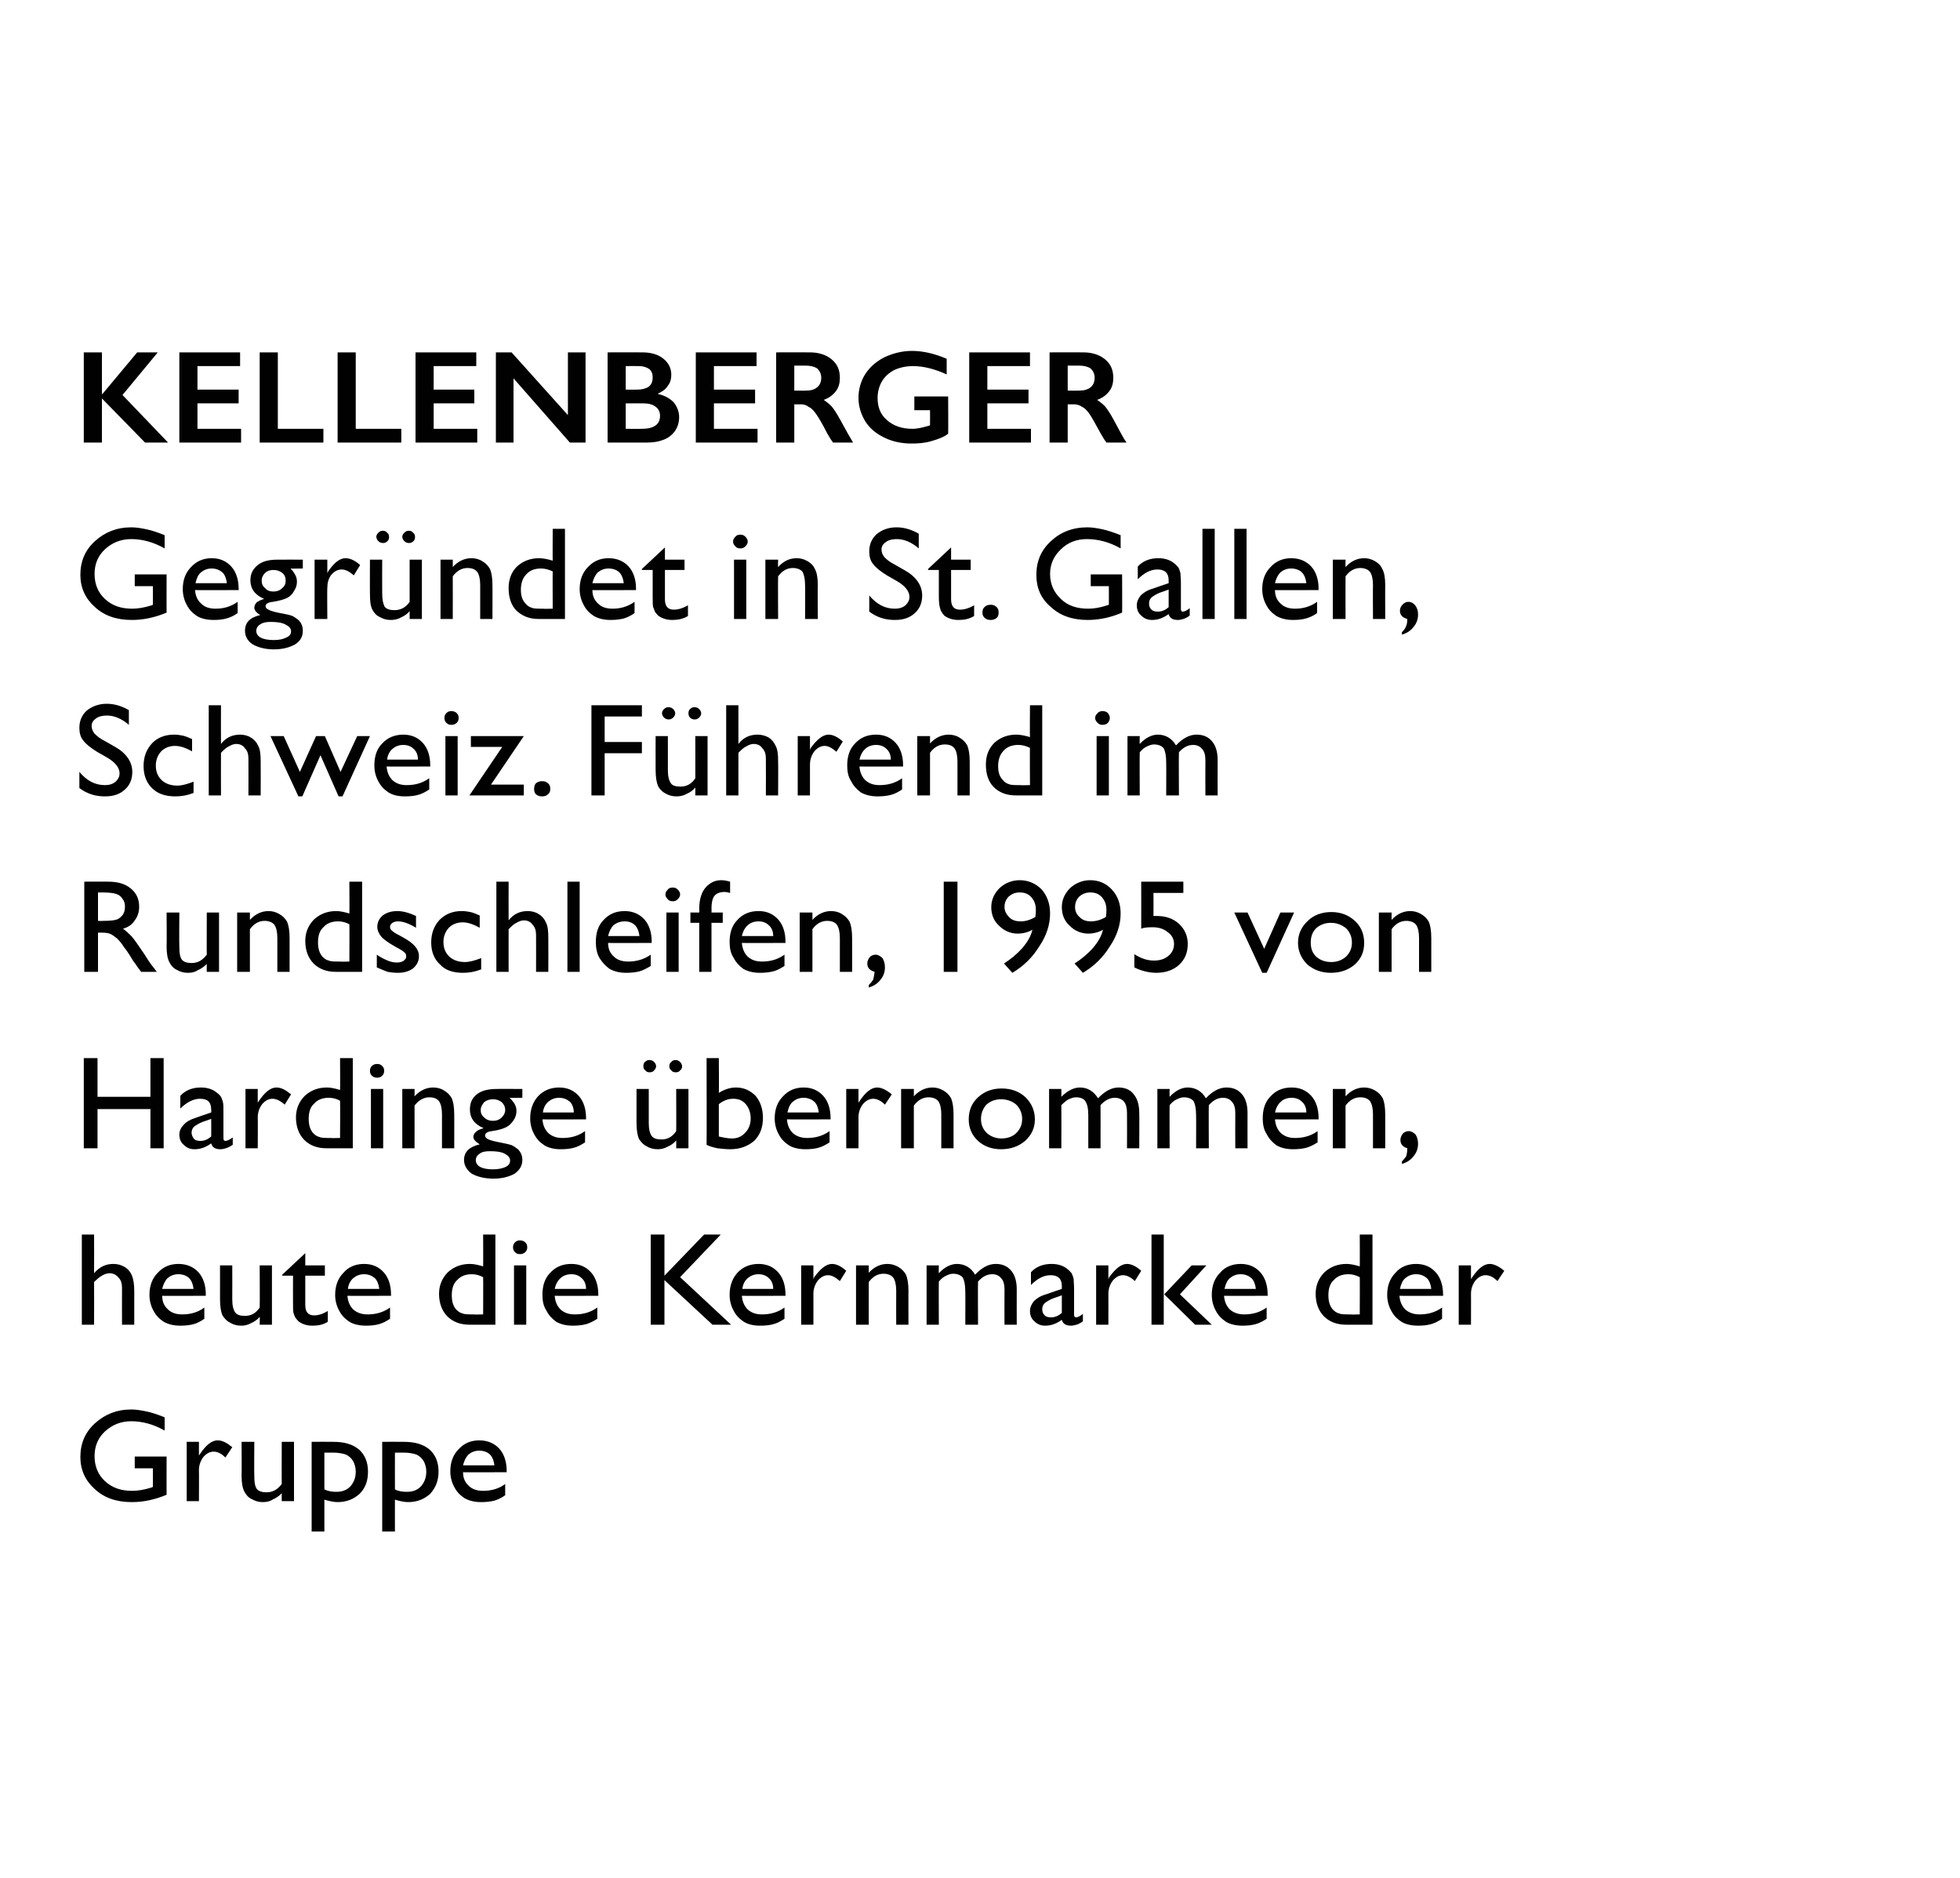
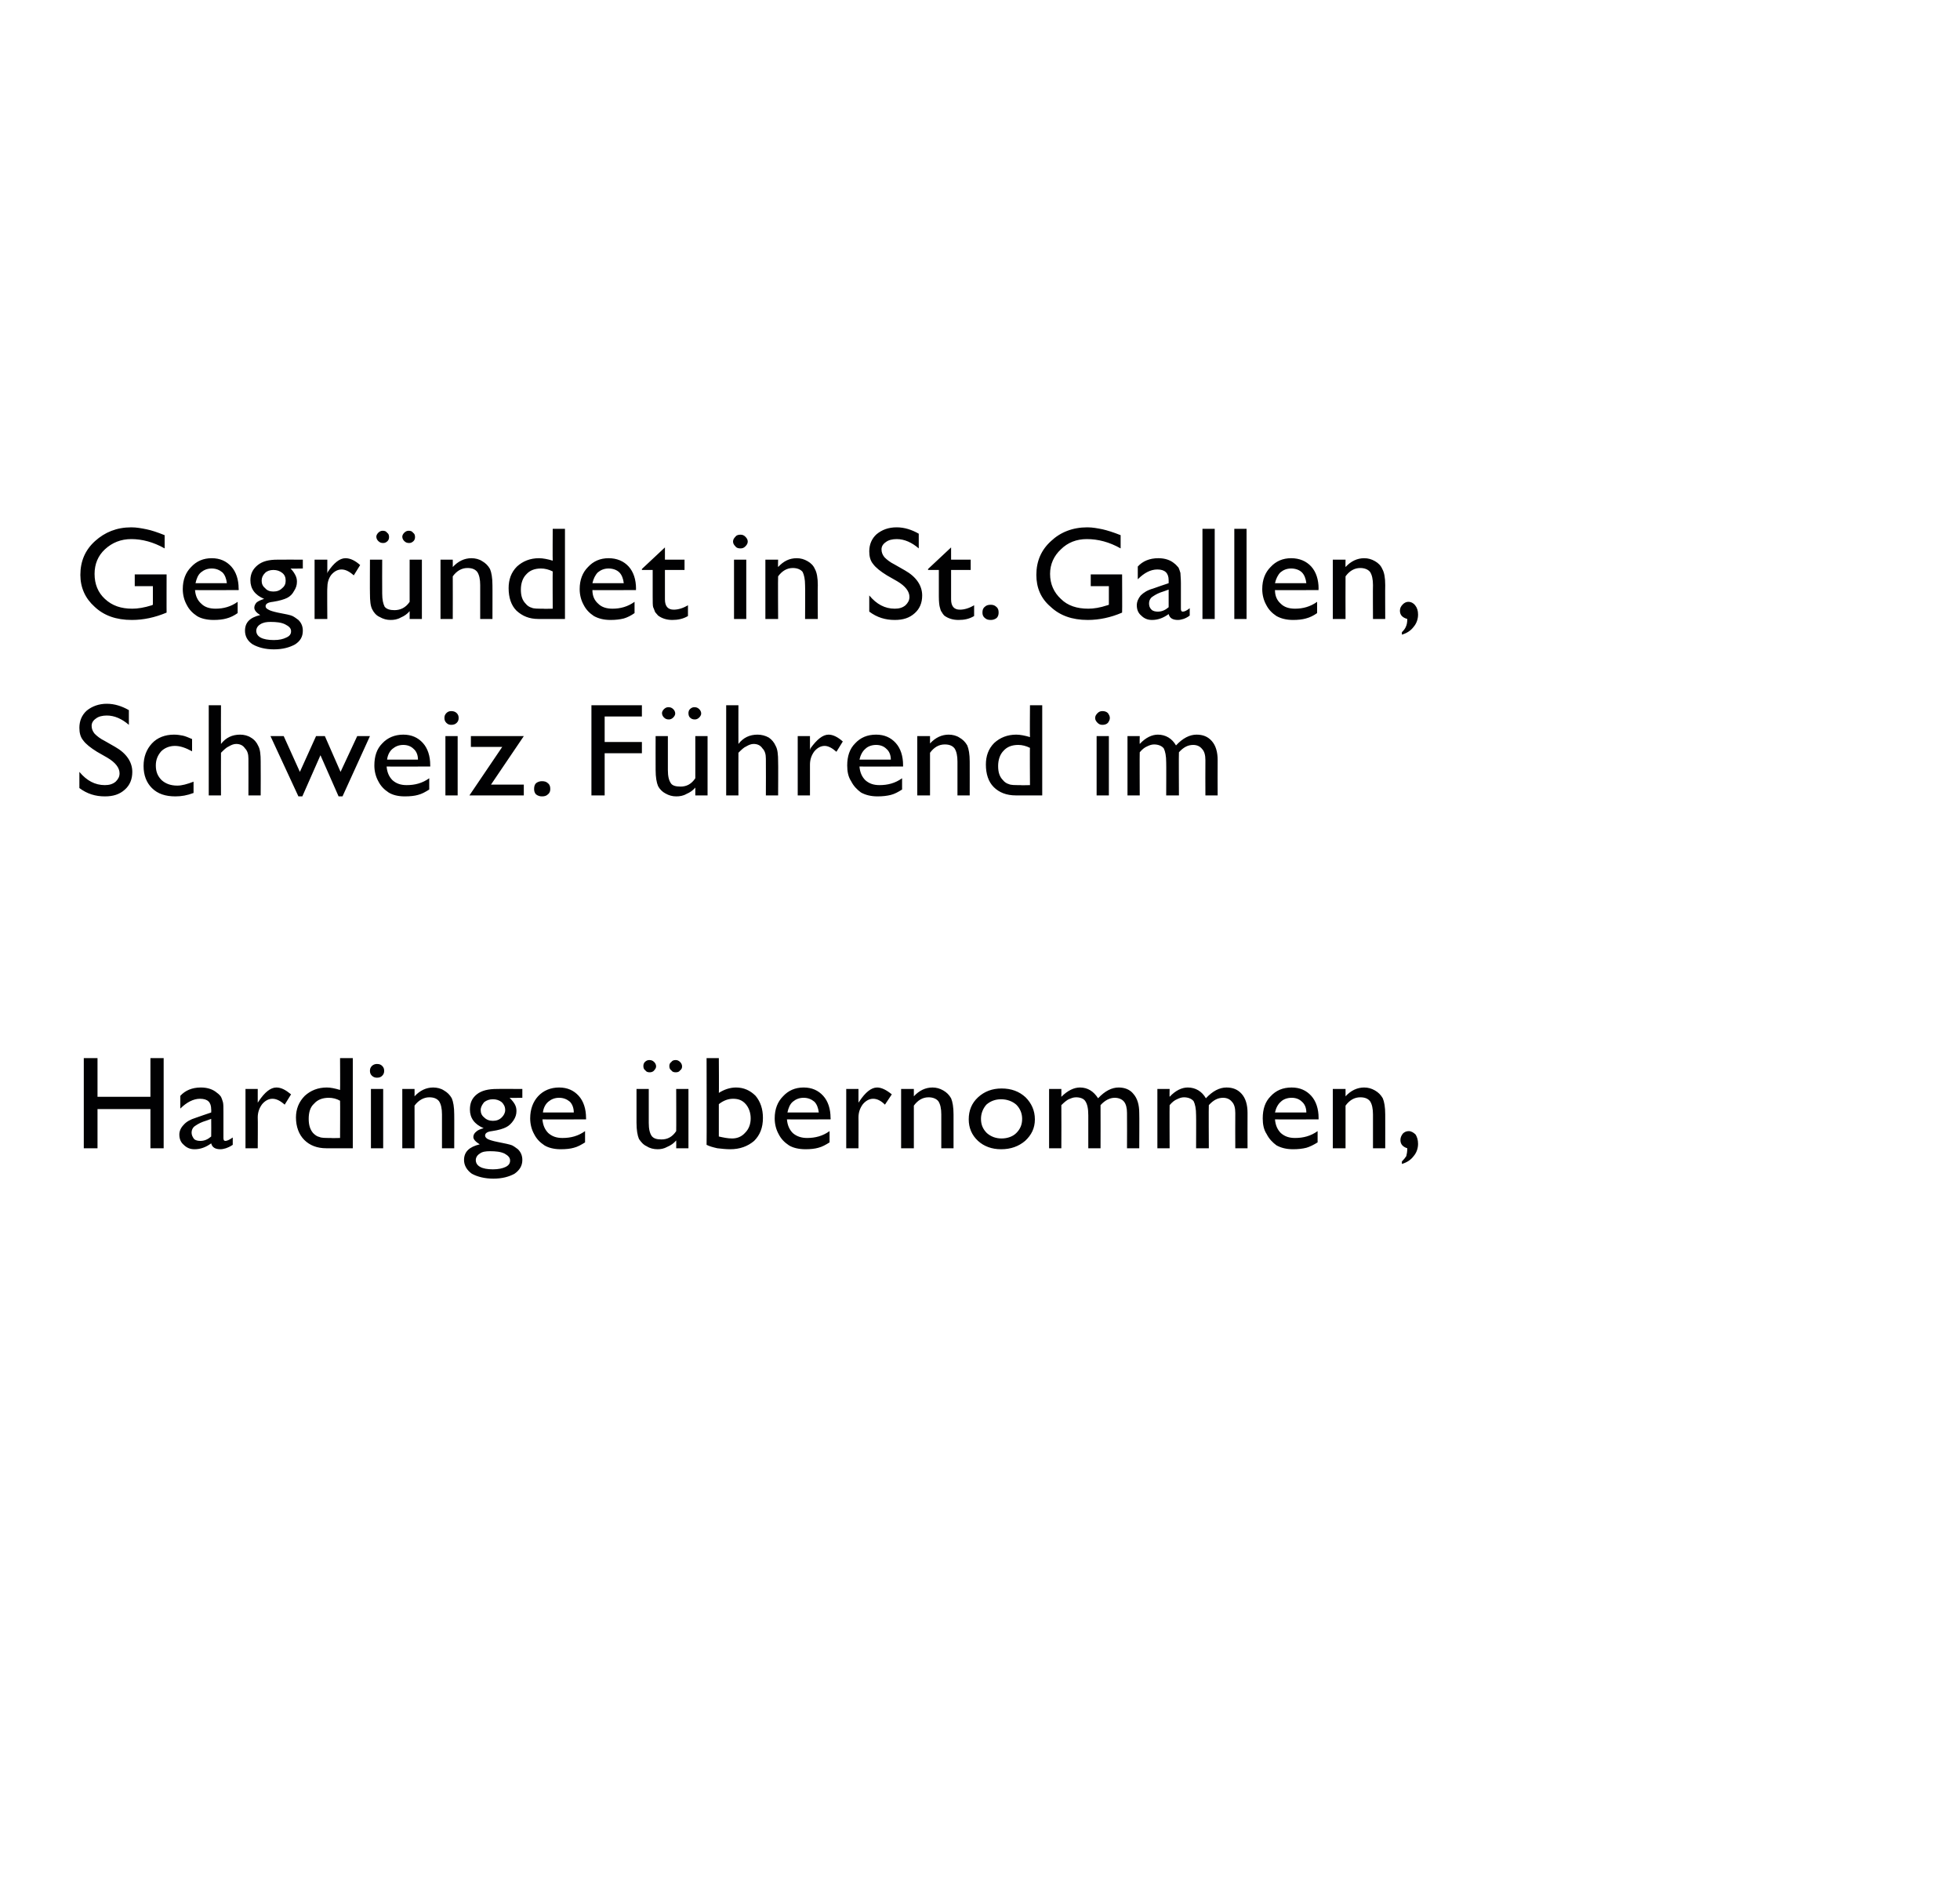
<svg xmlns="http://www.w3.org/2000/svg" version="1.1" width="400px" height="383.2px" viewBox="0 0 400 383.2">
  <desc>KELLENBERGER Gegr ndet in St. Gallen, Schweiz. F hrend im Rundschleifen, 1995 von Hardinge bernommen, heute die Kern...</desc>
  <defs />
  <g id="Polygon96378">
-     <path d="m27.5 297.2l6.5 0c0 0-.02 7.84 0 7.8c-2.4 1-4.7 1.5-7.1 1.5c-3.2 0-5.7-.9-7.6-2.7c-1.9-1.7-2.9-3.9-2.9-6.5c0-2.8 1-5.1 3-6.9c2-1.8 4.4-2.8 7.4-2.8c1.1 0 2.1.2 3.1.4c1 .2 2.2.6 3.7 1.2c0 0 0 2.7 0 2.7c-2.3-1.3-4.6-1.9-6.8-1.9c-2.1 0-3.9.7-5.4 2.1c-1.4 1.3-2.1 3-2.1 5c0 2.1.7 3.8 2.1 5.1c1.5 1.4 3.3 2 5.6 2c1.1 0 2.4-.2 4-.7c-.03-.01.2-.1.2-.1l0-3.8l-3.7 0l0-2.4zm13.1-3l0 2.8c0 0 .17-.26.2-.3c1.2-1.8 2.4-2.8 3.6-2.8c1 0 1.9.5 3 1.4c0 0-1.4 2.1-1.4 2.1c-.8-.8-1.6-1.2-2.4-1.2c-.8 0-1.5.4-2.1 1.1c-.6.8-.9 1.7-.9 2.7c.03-.04 0 6.3 0 6.3l-2.5 0l0-12.1l2.5 0zm16.9 12.1c0 0-.03-1.55 0-1.6c-.6.6-1.2 1-1.9 1.3c-.6.4-1.3.5-2 .5c-.8 0-1.5-.2-2.2-.6c-.7-.3-1.2-.9-1.5-1.5c-.4-.7-.6-1.8-.6-3.3c.05.02 0-6.9 0-6.9l2.6 0c0 0-.05 6.89 0 6.9c0 1.3.1 2.1.5 2.7c.4.5 1.1.7 2 .7c1.2 0 2.2-.5 3.1-1.7c-.03.03 0-8.6 0-8.6l2.5 0l0 12.1l-2.5 0zm6.1 6.2l0-18.3c0 0 4.41-.03 4.4 0c2.3 0 4 .5 5.3 1.6c1.2 1.1 1.8 2.6 1.8 4.5c0 1.8-.5 3.3-1.7 4.5c-1.2 1.1-2.7 1.7-4.5 1.7c-.8 0-1.7-.2-2.7-.5c-.01 0 0 6.5 0 6.5l-2.6 0zm4.4-16.1c-.04.01-1.8 0-1.8 0c0 0-.01 7.48 0 7.5c.8.4 1.6.5 2.4.5c1.2 0 2.1-.3 2.9-1.1c.7-.8 1.1-1.8 1.1-3c0-.8-.2-1.5-.5-2.1c-.4-.7-.9-1.1-1.5-1.4c-.6-.2-1.5-.4-2.6-.4zm10 16.1l0-18.3c0 0 4.4-.03 4.4 0c2.3 0 4 .5 5.3 1.6c1.2 1.1 1.8 2.6 1.8 4.5c0 1.8-.6 3.3-1.7 4.5c-1.2 1.1-2.7 1.7-4.5 1.7c-.8 0-1.7-.2-2.7-.5c-.02 0 0 6.5 0 6.5l-2.6 0zm4.4-16.1c-.05.01-1.8 0-1.8 0c0 0-.02 7.48 0 7.5c.7.4 1.6.5 2.4.5c1.2 0 2.1-.3 2.9-1.1c.7-.8 1.1-1.8 1.1-3c0-.8-.2-1.5-.5-2.1c-.4-.7-.9-1.1-1.5-1.4c-.6-.2-1.5-.4-2.6-.4zm21 4c0 0-8.94.05-8.9 0c0 1.2.4 2.1 1.2 2.8c.7.7 1.7 1 2.9 1c1.6 0 3.2-.4 4.5-1.4c0 0 0 2.3 0 2.3c-.7.5-1.5.9-2.2 1.1c-.8.2-1.7.3-2.7.3c-1.4 0-2.5-.3-3.4-.8c-.9-.6-1.6-1.3-2.1-2.3c-.5-.9-.8-2-.8-3.2c0-1.9.6-3.4 1.7-4.5c1.1-1.2 2.5-1.8 4.2-1.8c1.7 0 3.1.6 4.1 1.7c1 1.1 1.5 2.7 1.5 4.5c-.03.05 0 .3 0 .3zm-8.9-1.4c0 0 6.4 0 6.4 0c-.1-.9-.4-1.7-.9-2.2c-.5-.5-1.3-.8-2.2-.8c-.9 0-1.6.3-2.2.8c-.5.5-.9 1.3-1.1 2.2z" stroke="none" fill="#010102" />
-   </g>
+     </g>
  <g id="Polygon96377">
-     <path d="m16.7 251.9l2.5 0c0 0 .03 7.87 0 7.9c1.1-1.3 2.4-1.9 3.9-1.9c.9 0 1.6.2 2.3.6c.7.4 1.2 1 1.5 1.7c.3.7.5 1.8.5 3.2c-.01-.01 0 6.9 0 6.9l-2.5 0c0 0-.02-7.5 0-7.5c0-.9-.2-1.6-.7-2.1c-.5-.6-1.1-.9-1.8-.9c-.6 0-1.1.2-1.6.5c-.4.2-1 .7-1.6 1.3c.03.01 0 8.7 0 8.7l-2.5 0l0-18.4zm25.3 12.5c0 0-8.95.05-8.9 0c0 1.2.4 2.1 1.2 2.8c.7.7 1.7 1 2.9 1c1.6 0 3.2-.4 4.5-1.4c0 0 0 2.3 0 2.3c-.7.5-1.5.9-2.2 1.1c-.8.2-1.7.3-2.7.3c-1.4 0-2.5-.3-3.4-.8c-.9-.6-1.6-1.3-2.1-2.3c-.5-.9-.8-2-.8-3.2c0-1.9.6-3.4 1.7-4.5c1.1-1.2 2.5-1.8 4.2-1.8c1.7 0 3.1.6 4.1 1.7c1 1.1 1.5 2.7 1.5 4.5c-.03.05 0 .3 0 .3zm-8.9-1.4c0 0 6.4 0 6.4 0c-.1-.9-.4-1.7-.9-2.2c-.5-.5-1.3-.8-2.2-.8c-.9 0-1.6.3-2.2.8c-.5.5-.9 1.3-1.1 2.2zm19.9 7.3c0 0 .04-1.55 0-1.6c-.5.6-1.1 1-1.8 1.3c-.7.4-1.4.5-2 .5c-.8 0-1.6-.2-2.2-.6c-.7-.3-1.2-.9-1.6-1.5c-.3-.7-.5-1.8-.5-3.3c.01.02 0-6.9 0-6.9l2.5 0c0 0 .02 6.89 0 6.9c0 1.3.2 2.1.6 2.7c.4.5 1 .7 2 .7c1.2 0 2.2-.5 3-1.7c.04.03 0-8.6 0-8.6l2.5 0l0 12.1l-2.5 0zm4.6-10.2l4.7-4.4l0 2.5l4 0l0 2.1l-4 0c0 0-.01 5.97 0 6c0 1.4.6 2.1 1.8 2.1c.9 0 1.8-.3 2.8-.9c0 0 0 2.2 0 2.2c-.9.6-2 .8-3.1.8c-1.2 0-2.1-.3-2.9-.9c-.2-.2-.4-.5-.6-.7c-.1-.2-.3-.6-.4-1c-.1-.3-.1-1.1-.1-2.2c-.02.01 0-5.4 0-5.4l-2.2 0l0-.2zm22.2 4.3c0 0-8.88.05-8.9 0c.1 1.2.5 2.1 1.2 2.8c.8.7 1.8 1 2.9 1c1.7 0 3.2-.4 4.6-1.4c0 0 0 2.3 0 2.3c-.8.5-1.5.9-2.3 1.1c-.7.2-1.6.3-2.6.3c-1.4 0-2.6-.3-3.4-.8c-.9-.6-1.6-1.3-2.1-2.3c-.5-.9-.8-2-.8-3.2c0-1.9.6-3.4 1.7-4.5c1-1.2 2.5-1.8 4.2-1.8c1.7 0 3 .6 4 1.7c1 1.1 1.5 2.7 1.5 4.5c.03.05 0 .3 0 .3zm-8.8-1.4c0 0 6.4 0 6.4 0c-.1-.9-.4-1.7-.9-2.2c-.6-.5-1.3-.8-2.2-.8c-.9 0-1.6.3-2.2.8c-.6.5-1 1.3-1.1 2.2zm27.6-11.1l2.5 0l0 18.4c0 0-5.31 0-5.3 0c-1.9 0-3.4-.6-4.5-1.7c-1.1-1.1-1.7-2.7-1.7-4.6c0-1.7.6-3.2 1.8-4.4c1.2-1.1 2.7-1.7 4.5-1.7c.8 0 1.7.2 2.7.5c.03.02 0-6.5 0-6.5zm0 16.3c0 0 .03-7.64 0-7.6c-.8-.4-1.5-.6-2.3-.6c-1.3 0-2.3.4-3 1.2c-.8.7-1.1 1.8-1.1 3.1c0 1.3.3 2.2.9 2.9c.4.4.8.7 1.3.8c.4.2 1.2.2 2.3.2c-.02.05 1.9 0 1.9 0zm7.5-15.1c.4 0 .8.1 1.1.4c.3.3.4.6.4 1c0 .4-.1.7-.4 1c-.3.3-.7.4-1.1.4c-.4 0-.7-.1-1-.4c-.3-.3-.4-.6-.4-1c0-.4.1-.7.4-1c.3-.3.6-.4 1-.4zm-1.2 5.1l2.5 0l0 12.1l-2.5 0l0-12.1zm17.2 6.2c0 0-8.91.05-8.9 0c.1 1.2.5 2.1 1.2 2.8c.8.7 1.7 1 2.9 1c1.7 0 3.2-.4 4.6-1.4c0 0 0 2.3 0 2.3c-.8.5-1.6.9-2.3 1.1c-.8.2-1.7.3-2.7.3c-1.4 0-2.5-.3-3.4-.8c-.8-.6-1.5-1.3-2-2.3c-.6-.9-.8-2-.8-3.2c0-1.9.5-3.4 1.6-4.5c1.1-1.2 2.5-1.8 4.3-1.8c1.7 0 3 .6 4 1.7c1 1.1 1.5 2.7 1.5 4.5c0 .05 0 .3 0 .3zm-8.9-1.4c0 0 6.4 0 6.4 0c0-.9-.3-1.7-.9-2.2c-.5-.5-1.2-.8-2.1-.8c-.9 0-1.7.3-2.2.8c-.6.5-1 1.3-1.2 2.2zm30.5-11.1l3.4 0l-8.3 8.7l10.4 9.7l-3.8 0l-9.8-9.1l0 9.1l-2.8 0l0-18.4l2.8 0l0 8.4l8.1-8.4zm16.6 12.5c0 0-8.89.05-8.9 0c.1 1.2.5 2.1 1.2 2.8c.8.7 1.7 1 2.9 1c1.7 0 3.2-.4 4.6-1.4c0 0 0 2.3 0 2.3c-.8.5-1.5.9-2.3 1.1c-.7.2-1.6.3-2.7.3c-1.4 0-2.5-.3-3.3-.8c-.9-.6-1.6-1.3-2.1-2.3c-.5-.9-.8-2-.8-3.2c0-1.9.6-3.4 1.6-4.5c1.1-1.2 2.6-1.8 4.3-1.8c1.7 0 3 .6 4 1.7c1 1.1 1.5 2.7 1.5 4.5c.02.05 0 .3 0 .3zm-8.8-1.4c0 0 6.3 0 6.3 0c0-.9-.3-1.7-.9-2.2c-.5-.5-1.2-.8-2.1-.8c-.9 0-1.6.3-2.2.8c-.6.5-1 1.3-1.1 2.2zm14.5-4.8l0 2.8c0 0 .15-.26.1-.3c1.3-1.8 2.5-2.8 3.7-2.8c.9 0 1.9.5 2.9 1.4c0 0-1.3 2.1-1.3 2.1c-.9-.8-1.7-1.2-2.4-1.2c-.8 0-1.5.4-2.1 1.1c-.6.8-.9 1.7-.9 2.7c.01-.04 0 6.3 0 6.3l-2.5 0l0-12.1l2.5 0zm11.3 0c0 0-.02 1.52 0 1.5c1.1-1.2 2.4-1.8 3.8-1.8c.8 0 1.5.2 2.2.6c.7.4 1.2.9 1.6 1.6c.3.7.5 1.8.5 3.3c-.02-.03 0 6.9 0 6.9l-2.5 0c0 0-.02-6.91 0-6.9c0-1.2-.2-2.1-.6-2.7c-.4-.5-1.1-.8-2-.8c-1.2 0-2.2.6-3 1.7c-.02.04 0 8.7 0 8.7l-2.6 0l0-12.1l2.6 0zm25.2 1.8c-1.1 0-2 .5-2.9 1.5c-.05 0 0 8.8 0 8.8l-2.6 0c0 0 .03-6.75 0-6.7c0-1.4-.2-2.3-.5-2.9c-.4-.5-1.1-.8-2-.8c-.5 0-1 .2-1.4.4c-.5.2-1 .6-1.5 1.2c-.04 0 0 8.8 0 8.8l-2.5 0l0-12.1l2.5 0c0 0-.04 1.57 0 1.6c1.2-1.3 2.5-1.9 3.7-1.9c1.6 0 2.9.8 3.7 2.2c1.4-1.5 2.8-2.2 4.2-2.2c1.3 0 2.3.4 3.1 1.3c.8.9 1.2 2.2 1.2 3.9c-.02.04 0 7.2 0 7.2l-2.5 0c0 0-.03-7.18 0-7.2c0-1-.2-1.8-.7-2.3c-.4-.5-1-.8-1.8-.8c0 0 0 0 0 0zm16.7 3c0 0 0 5.2 0 5.2c0 .4.1.6.4.6c.3 0 .8-.2 1.4-.7c0 0 0 1.5 0 1.5c-.5.4-1 .6-1.3.7c-.4.1-.8.2-1.1.2c-1.1 0-1.7-.4-1.9-1.2c-1.1.8-2.2 1.2-3.4 1.2c-.9 0-1.6-.3-2.2-.9c-.6-.5-.9-1.2-.9-2.1c0-.7.3-1.4.8-2c.6-.6 1.4-1.1 2.5-1.4c-.01-.03 3.2-1.1 3.2-1.1c0 0 0-.63 0-.6c0-1.5-.8-2.2-2.3-2.2c-1.4 0-2.7.7-4 2c0 0 0-2.6 0-2.6c1-1.1 2.4-1.7 4.2-1.7c1.4 0 2.5.4 3.3 1.1c.3.2.5.5.8.8c.2.4.3.8.4 1.1c0 .4.1 1.1.1 2.1zm-4.7 5.8c.8 0 1.5-.3 2.2-.9c0 0 0-3.6 0-3.6c0 0-1.68.62-1.7.6c-.8.3-1.4.7-1.8 1c-.3.3-.5.7-.5 1.2c0 .5.1.9.5 1.3c.3.3.7.4 1.3.4c0 0 0 0 0 0zm11.7-10.6l0 2.8c0 0 .15-.26.1-.3c1.3-1.8 2.5-2.8 3.7-2.8c.9 0 1.9.5 2.9 1.4c0 0-1.3 2.1-1.3 2.1c-.8-.8-1.7-1.2-2.4-1.2c-.8 0-1.5.4-2.1 1.1c-.6.8-.9 1.7-.9 2.7c.01-.04 0 6.3 0 6.3l-2.5 0l0-12.1l2.5 0zm17 0l3 0l-5.4 5.9l6.5 6.2l-3.4 0l-6.3-6.2l5.6-5.9zm-8.2-6.3l2.5 0l0 18.4l-2.5 0l0-18.4zm23.7 12.5c0 0-8.88.05-8.9 0c.1 1.2.5 2.1 1.2 2.8c.8.7 1.8 1 2.9 1c1.7 0 3.2-.4 4.6-1.4c0 0 0 2.3 0 2.3c-.8.5-1.5.9-2.3 1.1c-.7.2-1.6.3-2.6.3c-1.4 0-2.6-.3-3.4-.8c-.9-.6-1.6-1.3-2.1-2.3c-.5-.9-.8-2-.8-3.2c0-1.9.6-3.4 1.7-4.5c1-1.2 2.5-1.8 4.2-1.8c1.7 0 3 .6 4 1.7c1 1.1 1.5 2.7 1.5 4.5c.04.05 0 .3 0 .3zm-8.8-1.4c0 0 6.4 0 6.4 0c-.1-.9-.4-1.7-.9-2.2c-.6-.5-1.3-.8-2.2-.8c-.9 0-1.6.3-2.2.8c-.6.5-.9 1.3-1.1 2.2zm27.6-11.1l2.6 0l0 18.4c0 0-5.41 0-5.4 0c-1.9 0-3.4-.6-4.5-1.7c-1.1-1.1-1.7-2.7-1.7-4.6c0-1.7.6-3.2 1.8-4.4c1.2-1.1 2.7-1.7 4.5-1.7c.8 0 1.7.2 2.7.5c.03.02 0-6.5 0-6.5zm0 16.3c0 0 .03-7.64 0-7.6c-.8-.4-1.5-.6-2.3-.6c-1.3 0-2.3.4-3 1.2c-.8.7-1.1 1.8-1.1 3.1c0 1.3.3 2.2.9 2.9c.4.4.8.7 1.3.8c.4.2 1.2.2 2.3.2c-.01.05 1.9 0 1.9 0zm17-3.8c0 0-8.88.05-8.9 0c.1 1.2.5 2.1 1.2 2.8c.8.7 1.8 1 2.9 1c1.7 0 3.2-.4 4.6-1.4c0 0 0 2.3 0 2.3c-.8.5-1.5.9-2.3 1.1c-.7.2-1.6.3-2.6.3c-1.4 0-2.6-.3-3.4-.8c-.9-.6-1.6-1.3-2.1-2.3c-.5-.9-.8-2-.8-3.2c0-1.9.6-3.4 1.7-4.5c1-1.2 2.5-1.8 4.2-1.8c1.7 0 3 .6 4 1.7c1 1.1 1.5 2.7 1.5 4.5c.04.05 0 .3 0 .3zm-8.8-1.4c0 0 6.4 0 6.4 0c-.1-.9-.4-1.7-.9-2.2c-.6-.5-1.3-.8-2.2-.8c-.9 0-1.6.3-2.2.8c-.6.5-.9 1.3-1.1 2.2zm14.5-4.8l0 2.8c0 0 .16-.26.2-.3c1.2-1.8 2.4-2.8 3.6-2.8c.9 0 1.9.5 3 1.4c0 0-1.4 2.1-1.4 2.1c-.8-.8-1.6-1.2-2.4-1.2c-.8 0-1.5.4-2.1 1.1c-.6.8-.9 1.7-.9 2.7c.02-.04 0 6.3 0 6.3l-2.5 0l0-12.1l2.5 0z" stroke="none" fill="#010102" />
-   </g>
+     </g>
  <g id="Polygon96376">
    <path d="m30.7 215.9l2.7 0l0 18.4l-2.7 0l0-8l-10.8 0l0 8l-2.8 0l0-18.4l2.8 0l0 7.9l10.8 0l0-7.9zm14.9 11.1c0 0 0 5.2 0 5.2c0 .4.1.6.4.6c.3 0 .8-.2 1.5-.7c0 0 0 1.5 0 1.5c-.6.4-1.1.6-1.4.7c-.4.1-.7.2-1.1.2c-1.1 0-1.7-.4-1.9-1.2c-1.1.8-2.2 1.2-3.4 1.2c-.9 0-1.6-.3-2.2-.9c-.6-.5-.9-1.2-.9-2.1c0-.7.3-1.4.9-2c.5-.6 1.4-1.1 2.4-1.4c.02-.03 3.2-1.1 3.2-1.1c0 0 .03-.63 0-.6c0-1.5-.7-2.2-2.3-2.2c-1.3 0-2.7.7-4 2c0 0 0-2.6 0-2.6c1-1.1 2.4-1.7 4.2-1.7c1.4 0 2.5.4 3.3 1.1c.3.2.6.5.8.8c.2.4.3.8.4 1.1c.1.4.1 1.1.1 2.1zm-4.7 5.8c.8 0 1.5-.3 2.2-.9c.03 0 0-3.6 0-3.6c0 0-1.66.62-1.7.6c-.8.3-1.4.7-1.8 1c-.3.3-.5.7-.5 1.2c0 .5.2.9.5 1.3c.3.3.8.4 1.3.4c0 0 0 0 0 0zm11.7-10.6l0 2.8c0 0 .18-.26.2-.3c1.2-1.8 2.4-2.8 3.6-2.8c1 0 1.9.5 3 1.4c0 0-1.3 2.1-1.3 2.1c-.9-.8-1.7-1.2-2.5-1.2c-.8 0-1.5.4-2.1 1.1c-.6.8-.9 1.7-.9 2.7c.04-.04 0 6.3 0 6.3l-2.5 0l0-12.1l2.5 0zm16.8-6.3l2.6 0l0 18.4c0 0-5.4 0-5.4 0c-1.9 0-3.4-.6-4.5-1.7c-1.1-1.1-1.7-2.7-1.7-4.6c0-1.7.6-3.2 1.8-4.4c1.2-1.1 2.7-1.7 4.5-1.7c.8 0 1.7.2 2.7.5c.04.02 0-6.5 0-6.5zm0 16.3c0 0 .04-7.64 0-7.6c-.7-.4-1.5-.6-2.3-.6c-1.3 0-2.3.4-3 1.2c-.8.7-1.1 1.8-1.1 3.1c0 1.3.3 2.2.9 2.9c.4.4.8.7 1.3.8c.4.2 1.2.2 2.3.2c0 .05 1.9 0 1.9 0zm7.5-15.1c.5 0 .8.1 1.1.4c.3.3.4.6.4 1c0 .4-.1.7-.4 1c-.3.3-.6.4-1.1.4c-.3 0-.7-.1-1-.4c-.3-.3-.4-.6-.4-1c0-.4.1-.7.4-1c.3-.3.7-.4 1-.4zm-1.2 5.1l2.5 0l0 12.1l-2.5 0l0-12.1zm8.9 0c0 0 .02 1.52 0 1.5c1.1-1.2 2.4-1.8 3.8-1.8c.8 0 1.6.2 2.2.6c.7.4 1.2.9 1.6 1.6c.3.7.5 1.8.5 3.3c.02-.03 0 6.9 0 6.9l-2.5 0c0 0 .01-6.91 0-6.9c0-1.2-.2-2.1-.6-2.7c-.4-.5-1-.8-2-.8c-1.1 0-2.2.6-3 1.7c.02.04 0 8.7 0 8.7l-2.5 0l0-12.1l2.5 0zm14.1 8c-1.9-.8-2.8-2.1-2.8-3.8c0-1.3.4-2.3 1.4-3.1c1-.8 2.4-1.1 4.1-1.1c-.02-.03 5.2 0 5.2 0l0 1.8c0 0-2.56.05-2.6 0c.5.5.9 1 1.1 1.4c.2.4.3.8.3 1.3c0 .7-.2 1.3-.6 1.9c-.4.6-.9 1.1-1.5 1.4c-.6.3-1.5.6-2.9.8c-.9.1-1.4.4-1.4.9c0 .3.2.5.5.7c.4.2 1 .4 2 .6c1.5.3 2.5.5 3 .7c.4.2.8.5 1.2.8c.6.6.9 1.3.9 2.2c0 1.2-.6 2.1-1.6 2.8c-1.1.6-2.5 1-4.3 1c-1.8 0-3.3-.4-4.4-1c-1-.7-1.6-1.7-1.6-2.8c0-1.7 1.1-2.7 3.2-3.2c-.8-.5-1.3-1-1.3-1.5c0-.4.2-.8.6-1.1c.3-.3.8-.5 1.5-.7c0 0 0 0 0 0zm1.9-5.9c-.7 0-1.3.2-1.8.6c-.4.5-.7 1-.7 1.6c0 .6.2 1.1.7 1.5c.5.5 1.1.7 1.8.7c.7 0 1.3-.2 1.8-.7c.4-.4.7-.9.7-1.5c0-.7-.3-1.2-.7-1.6c-.5-.4-1.1-.6-1.8-.6zm-.6 10.6c-.9 0-1.6.1-2.1.5c-.5.3-.8.8-.8 1.3c0 1.2 1.2 1.9 3.5 1.9c1.1 0 2-.2 2.6-.5c.6-.3.9-.7.9-1.3c0-.6-.4-1-1.1-1.4c-.8-.4-1.8-.5-3-.5zm19.6-6.5c0 0-8.89.05-8.9 0c.1 1.2.5 2.1 1.2 2.8c.8.7 1.7 1 2.9 1c1.7 0 3.2-.4 4.6-1.4c0 0 0 2.3 0 2.3c-.8.5-1.5.9-2.3 1.1c-.7.2-1.6.3-2.7.3c-1.3 0-2.5-.3-3.3-.8c-.9-.6-1.6-1.3-2.1-2.3c-.5-.9-.8-2-.8-3.2c0-1.9.6-3.4 1.6-4.5c1.1-1.2 2.6-1.8 4.3-1.8c1.7 0 3 .6 4 1.7c1 1.1 1.5 2.7 1.5 4.5c.03.05 0 .3 0 .3zm-8.8-1.4c0 0 6.3 0 6.3 0c0-.9-.3-1.7-.8-2.2c-.6-.5-1.3-.8-2.2-.8c-.9 0-1.6.3-2.2.8c-.6.5-1 1.3-1.1 2.2zm27.2 7.3c0 0 .03-1.55 0-1.6c-.5.6-1.1 1-1.8 1.3c-.7.4-1.4.5-2 .5c-.8 0-1.6-.2-2.2-.6c-.7-.3-1.2-.9-1.6-1.5c-.3-.7-.5-1.8-.5-3.3c0 .02 0-6.9 0-6.9l2.5 0c0 0 .01 6.89 0 6.9c0 1.3.2 2.1.6 2.7c.4.5 1 .7 2 .7c1.2 0 2.2-.5 3-1.7c.03.03 0-8.6 0-8.6l2.5 0l0 12.1l-2.5 0zm-5.5-18c.4 0 .7.1 1 .4c.2.2.4.5.4.9c0 .3-.2.6-.4.8c-.2.3-.6.4-.9.4c-.4 0-.7-.1-.9-.4c-.3-.2-.4-.5-.4-.9c0-.3.1-.6.3-.8c.3-.3.6-.4.9-.4zm5.4 0c.3 0 .6.1.9.4c.2.2.4.5.4.9c0 .3-.1.6-.4.8c-.2.3-.5.4-.9.4c-.4 0-.7-.1-.9-.4c-.3-.2-.4-.5-.4-.9c0-.3.1-.6.4-.8c.2-.3.5-.4.9-.4zm6.3-.4l2.5 0c0 0 .05 7.14 0 7.1c1.1-.7 2.3-1.1 3.5-1.1c1.6 0 2.9.6 4 1.7c1 1.2 1.5 2.7 1.5 4.5c0 2-.6 3.5-1.8 4.7c-1.3 1.1-2.9 1.7-4.9 1.7c-.8 0-1.7-.1-2.6-.2c-.9-.2-1.6-.4-2.2-.7c.04.03 0-17.7 0-17.7zm5.4 8.3c-.9 0-1.9.3-2.9 1.1c0 0 0 6.6 0 6.6c.9.2 1.8.4 2.7.4c1.1 0 2-.4 2.7-1.2c.7-.7 1.1-1.7 1.1-2.9c0-1.2-.4-2.2-1-2.9c-.7-.8-1.5-1.1-2.6-1.1c0 0 0 0 0 0zm19.9 4.2c0 0-8.87.05-8.9 0c.1 1.2.5 2.1 1.2 2.8c.8.7 1.8 1 2.9 1c1.7 0 3.2-.4 4.6-1.4c0 0 0 2.3 0 2.3c-.8.5-1.5.9-2.3 1.1c-.7.2-1.6.3-2.6.3c-1.4 0-2.6-.3-3.4-.8c-.9-.6-1.6-1.3-2.1-2.3c-.5-.9-.8-2-.8-3.2c0-1.9.6-3.4 1.7-4.5c1.1-1.2 2.5-1.8 4.2-1.8c1.7 0 3 .6 4 1.7c1 1.1 1.5 2.7 1.5 4.5c.04.05 0 .3 0 .3zm-8.8-1.4c0 0 6.4 0 6.4 0c-.1-.9-.4-1.7-.9-2.2c-.6-.5-1.3-.8-2.2-.8c-.9 0-1.6.3-2.2.8c-.6.5-.9 1.3-1.1 2.2zm14.5-4.8l0 2.8c0 0 .16-.26.2-.3c1.2-1.8 2.4-2.8 3.6-2.8c.9 0 1.9.5 3 1.4c0 0-1.4 2.1-1.4 2.1c-.8-.8-1.6-1.2-2.4-1.2c-.8 0-1.5.4-2.1 1.1c-.6.8-.9 1.7-.9 2.7c.02-.04 0 6.3 0 6.3l-2.5 0l0-12.1l2.5 0zm11.3 0c0 0 0 1.52 0 1.5c1.1-1.2 2.4-1.8 3.8-1.8c.8 0 1.5.2 2.2.6c.7.4 1.2.9 1.6 1.6c.3.7.5 1.8.5 3.3c0-.03 0 6.9 0 6.9l-2.5 0c0 0-.01-6.91 0-6.9c0-1.2-.2-2.1-.6-2.7c-.4-.5-1.1-.8-2-.8c-1.2 0-2.2.6-3 1.7c0 .04 0 8.7 0 8.7l-2.6 0l0-12.1l2.6 0zm17.9-.1c2 0 3.6.6 4.9 1.8c1.2 1.2 1.9 2.7 1.9 4.5c0 1.8-.7 3.2-2 4.4c-1.3 1.1-2.9 1.7-4.9 1.7c-1.9 0-3.5-.6-4.7-1.7c-1.3-1.2-1.9-2.7-1.9-4.4c0-1.8.6-3.3 1.9-4.5c1.3-1.2 2.9-1.8 4.8-1.8zm-.1 2.2c-1.2 0-2.2.4-3 1.1c-.7.8-1.1 1.8-1.1 2.9c0 1.2.4 2.1 1.2 2.9c.8.7 1.8 1.1 3 1.1c1.2 0 2.3-.4 3-1.1c.8-.8 1.2-1.7 1.2-2.9c0-1.1-.4-2.1-1.2-2.9c-.8-.7-1.9-1.1-3.1-1.1zm23.2-.3c-1 0-2 .5-2.9 1.5c.02 0 0 8.8 0 8.8l-2.5 0c0 0 0-6.75 0-6.7c0-1.4-.2-2.3-.6-2.9c-.3-.5-1-.8-1.9-.8c-.6 0-1 .2-1.5.4c-.4.2-.9.6-1.5 1.2c.03 0 0 8.8 0 8.8l-2.5 0l0-12.1l2.5 0c0 0 .03 1.57 0 1.6c1.3-1.3 2.6-1.9 3.8-1.9c1.6 0 2.8.8 3.7 2.2c1.4-1.5 2.8-2.2 4.2-2.2c1.2 0 2.3.4 3 1.3c.8.9 1.2 2.2 1.2 3.9c.04.04 0 7.2 0 7.2l-2.5 0c0 0 .03-7.18 0-7.2c0-1-.2-1.8-.6-2.3c-.4-.5-1.1-.8-1.9-.8c0 0 0 0 0 0zm22.1 0c-1.1 0-2 .5-2.9 1.5c-.05 0 0 8.8 0 8.8l-2.6 0c0 0 .03-6.75 0-6.7c0-1.4-.2-2.3-.5-2.9c-.4-.5-1.1-.8-2-.8c-.5 0-1 .2-1.4.4c-.5.2-1 .6-1.5 1.2c-.04 0 0 8.8 0 8.8l-2.5 0l0-12.1l2.5 0c0 0-.04 1.57 0 1.6c1.2-1.3 2.5-1.9 3.7-1.9c1.6 0 2.9.8 3.7 2.2c1.4-1.5 2.8-2.2 4.2-2.2c1.3 0 2.3.4 3.1 1.3c.8.9 1.2 2.2 1.2 3.9c-.02.04 0 7.2 0 7.2l-2.5 0c0 0-.03-7.18 0-7.2c0-1-.2-1.8-.7-2.3c-.4-.5-1-.8-1.8-.8c0 0 0 0 0 0zm19.5 4.4c0 0-8.91.05-8.9 0c.1 1.2.5 2.1 1.2 2.8c.8.7 1.7 1 2.9 1c1.7 0 3.2-.4 4.6-1.4c0 0 0 2.3 0 2.3c-.8.5-1.6.9-2.3 1.1c-.8.2-1.7.3-2.7.3c-1.4 0-2.5-.3-3.4-.8c-.8-.6-1.5-1.3-2-2.3c-.6-.9-.8-2-.8-3.2c0-1.9.5-3.4 1.6-4.5c1.1-1.2 2.5-1.8 4.3-1.8c1.7 0 3 .6 4 1.7c1 1.1 1.5 2.7 1.5 4.5c0 .05 0 .3 0 .3zm-8.9-1.4c0 0 6.4 0 6.4 0c0-.9-.3-1.7-.9-2.2c-.5-.5-1.2-.8-2.1-.8c-.9 0-1.7.3-2.2.8c-.6.5-1 1.3-1.2 2.2zm14.4-4.8c0 0 .01 1.52 0 1.5c1.1-1.2 2.4-1.8 3.8-1.8c.8 0 1.5.2 2.2.6c.7.4 1.2.9 1.6 1.6c.3.7.5 1.8.5 3.3c.01-.03 0 6.9 0 6.9l-2.5 0c0 0 0-6.91 0-6.9c0-1.2-.2-2.1-.6-2.7c-.4-.5-1-.8-2-.8c-1.2 0-2.2.6-3 1.7c.01.04 0 8.7 0 8.7l-2.6 0l0-12.1l2.6 0zm11.5 15.3c0 0 0-.5 0-.5c.4-.4.7-.8.9-1.1c.1-.4.2-.9.2-1.6c-.9-.3-1.4-.8-1.4-1.7c0-.5.2-.9.5-1.3c.3-.3.7-.5 1.2-.5c.5 0 1 .3 1.4.7c.3.5.5 1.1.5 1.9c0 .9-.3 1.8-.9 2.5c-.6.8-1.4 1.3-2.4 1.6z" stroke="none" fill="#010102" />
  </g>
  <g id="Polygon96375">
-     <path d="m17.2 198.3l0-18.4c0 0 4.83-.02 4.8 0c2 0 3.5.4 4.7 1.4c1.1.9 1.7 2.1 1.7 3.7c0 1.1-.3 2-.9 2.8c-.5.8-1.3 1.4-2.4 1.7c.6.4 1.2 1 1.8 1.6c.6.7 1.4 1.9 2.5 3.5c.7 1.1 1.2 1.9 1.6 2.4c.02-.02 1 1.3 1 1.3l-3.2 0c0 0-.88-1.21-.9-1.2c0-.1-.1-.1-.1-.2c-.04-.04-.6-.8-.6-.8l-.8-1.3c0 0-.95-1.44-1-1.4c-.5-.8-1-1.4-1.5-1.9c-.5-.4-.9-.7-1.3-.9c-.4-.2-1-.3-1.9-.3c-.02-.01-.7 0-.7 0l0 8l-2.8 0zm3.6-16.2c-.01.03-.8 0-.8 0l0 5.8c0 0 1.01.04 1 0c1.4 0 2.4-.1 2.9-.3c.5-.2.9-.6 1.2-1c.3-.5.4-1 .4-1.6c0-.6-.1-1.1-.5-1.6c-.3-.5-.7-.8-1.3-1c-.6-.2-1.6-.3-2.9-.3zm21.4 16.2c0 0-.03-1.55 0-1.6c-.6.6-1.2 1-1.9 1.3c-.6.4-1.3.5-2 .5c-.8 0-1.5-.2-2.2-.6c-.7-.3-1.2-.9-1.5-1.5c-.4-.7-.6-1.8-.6-3.3c.05.02 0-6.9 0-6.9l2.6 0c0 0-.05 6.89 0 6.9c0 1.3.1 2.1.5 2.7c.4.5 1.1.7 2 .7c1.2 0 2.2-.5 3.1-1.7c-.03.03 0-8.6 0-8.6l2.5 0l0 12.1l-2.5 0zm8.8-12.1c0 0 0 1.52 0 1.5c1.1-1.2 2.4-1.8 3.8-1.8c.8 0 1.5.2 2.2.6c.7.4 1.2.9 1.6 1.6c.3.7.5 1.8.5 3.3c0-.03 0 6.9 0 6.9l-2.5 0c0 0-.01-6.91 0-6.9c0-1.2-.2-2.1-.6-2.7c-.4-.5-1.1-.8-2-.8c-1.2 0-2.2.6-3 1.7c0 .04 0 8.7 0 8.7l-2.6 0l0-12.1l2.6 0zm20.3-6.3l2.6 0l0 18.4c0 0-5.4 0-5.4 0c-1.9 0-3.4-.6-4.5-1.7c-1.1-1.1-1.7-2.7-1.7-4.6c0-1.7.6-3.2 1.8-4.4c1.2-1.1 2.7-1.7 4.5-1.7c.8 0 1.7.2 2.7.5c.04.02 0-6.5 0-6.5zm0 16.3c0 0 .04-7.64 0-7.6c-.7-.4-1.5-.6-2.3-.6c-1.3 0-2.3.4-3 1.2c-.8.7-1.1 1.8-1.1 3.1c0 1.3.3 2.2.9 2.9c.4.4.8.7 1.3.8c.4.2 1.2.2 2.3.2c0 .05 1.9 0 1.9 0zm5.6 1.2c0 0 0-2.6 0-2.6c.7.5 1.5.9 2.2 1.2c.7.3 1.4.4 1.9.4c.5 0 .9-.1 1.3-.3c.4-.3.6-.6.6-.9c0-.4-.1-.7-.4-.9c-.2-.2-.8-.6-1.6-1c-1.6-.9-2.6-1.6-3.1-2.2c-.5-.6-.8-1.3-.8-2c0-.9.4-1.7 1.1-2.3c.8-.6 1.8-.9 3-.9c1.2 0 2.5.4 3.8 1c0 0 0 2.4 0 2.4c-1.5-.9-2.7-1.3-3.7-1.3c-.4 0-.8.1-1.1.3c-.3.2-.5.5-.5.8c0 .3.1.6.4.8c.3.3.8.6 1.4.9c0 0 .9.5.9.5c2.2 1.2 3.2 2.4 3.2 3.8c0 1-.4 1.8-1.2 2.5c-.8.6-1.9.9-3.1.9c-.8 0-1.5-.1-2.1-.2c-.5-.2-1.3-.5-2.2-.9zm18-1.1c.9 0 2-.3 3.3-.8c0 0 0 2.3 0 2.3c-1.3.5-2.5.7-3.7.7c-2 0-3.6-.5-4.7-1.7c-1.2-1.1-1.8-2.6-1.8-4.5c0-1.9.6-3.4 1.7-4.6c1.2-1.2 2.7-1.8 4.5-1.8c.7 0 1.3.1 1.8.2c.5.1 1.2.4 1.9.7c0 0 0 2.5 0 2.5c-1.3-.7-2.4-1.1-3.5-1.1c-1.1 0-2.1.4-2.8 1.1c-.7.8-1.1 1.7-1.1 2.9c0 1.3.4 2.2 1.2 3c.8.7 1.8 1.1 3.2 1.1c0 0 0 0 0 0zm6.4-16.4l2.5 0c0 0-.02 7.87 0 7.9c1-1.3 2.3-1.9 3.9-1.9c.8 0 1.6.2 2.2.6c.7.4 1.2 1 1.5 1.7c.4.7.5 1.8.5 3.2c.03-.01 0 6.9 0 6.9l-2.5 0c0 0 .02-7.5 0-7.5c0-.9-.2-1.6-.7-2.1c-.4-.6-1-.9-1.8-.9c-.5 0-1 .2-1.5.5c-.5.2-1 .7-1.6 1.3c-.02.01 0 8.7 0 8.7l-2.5 0l0-18.4zm14.5 0l2.5 0l0 18.4l-2.5 0l0-18.4zm17.2 12.5c0 0-8.93.05-8.9 0c0 1.2.4 2.1 1.2 2.8c.7.7 1.7 1 2.9 1c1.6 0 3.2-.4 4.6-1.4c0 0 0 2.3 0 2.3c-.8.5-1.6.9-2.3 1.1c-.8.2-1.7.3-2.7.3c-1.4 0-2.5-.3-3.4-.8c-.8-.6-1.5-1.3-2.1-2.3c-.5-.9-.7-2-.7-3.2c0-1.9.5-3.4 1.6-4.5c1.1-1.2 2.5-1.8 4.3-1.8c1.6 0 3 .6 4 1.7c1 1.1 1.5 2.7 1.5 4.5c-.02.05 0 .3 0 .3zm-8.9-1.4c0 0 6.4 0 6.4 0c-.1-.9-.4-1.7-.9-2.2c-.5-.5-1.2-.8-2.1-.8c-.9 0-1.7.3-2.3.8c-.5.5-.9 1.3-1.1 2.2zm13.2-9.9c.4 0 .7.1 1 .4c.3.3.5.6.5 1c0 .4-.2.7-.5 1c-.3.3-.6.4-1 .4c-.4 0-.8-.1-1-.4c-.3-.3-.5-.6-.5-1c0-.4.2-.7.5-1c.2-.3.6-.4 1-.4zm-1.3 5.1l2.5 0l0 12.1l-2.5 0l0-12.1zm6.7 0c0 0 .04-.75 0-.8c0-1.9.5-3.4 1.3-4.3c.9-1 1.9-1.5 3.2-1.5c.5 0 1.1.1 1.8.3c0 0 0 2.3 0 2.3c-.4-.1-.8-.2-1.1-.2c-1 0-1.7.3-2.1.8c-.4.5-.6 1.4-.6 2.6c.04.05 0 .8 0 .8l2.3 0l0 2.1l-2.3 0l0 10l-2.5 0l0-10l-1.8 0l0-2.1l1.8 0zm17.6 6.2c0 0-8.91.05-8.9 0c.1 1.2.5 2.1 1.2 2.8c.8.7 1.7 1 2.9 1c1.7 0 3.2-.4 4.6-1.4c0 0 0 2.3 0 2.3c-.8.5-1.5.9-2.3 1.1c-.8.2-1.7.3-2.7.3c-1.4 0-2.5-.3-3.4-.8c-.8-.6-1.5-1.3-2-2.3c-.6-.9-.8-2-.8-3.2c0-1.9.5-3.4 1.6-4.5c1.1-1.2 2.5-1.8 4.3-1.8c1.7 0 3 .6 4 1.7c1 1.1 1.5 2.7 1.5 4.5c.01.05 0 .3 0 .3zm-8.9-1.4c0 0 6.4 0 6.4 0c0-.9-.3-1.7-.9-2.2c-.5-.5-1.2-.8-2.1-.8c-.9 0-1.7.3-2.2.8c-.6.5-1 1.3-1.2 2.2zm14.4-4.8c0 0 .01 1.52 0 1.5c1.1-1.2 2.4-1.8 3.8-1.8c.8 0 1.6.2 2.2.6c.7.4 1.2.9 1.6 1.6c.3.7.5 1.8.5 3.3c.01-.03 0 6.9 0 6.9l-2.5 0c0 0 .01-6.91 0-6.9c0-1.2-.2-2.1-.6-2.7c-.4-.5-1-.8-2-.8c-1.2 0-2.2.6-3 1.7c.01.04 0 8.7 0 8.7l-2.6 0l0-12.1l2.6 0zm11.5 15.3c0 0 0-.5 0-.5c.4-.4.7-.8.9-1.1c.1-.4.2-.9.3-1.6c-1-.3-1.5-.8-1.5-1.7c0-.5.2-.9.5-1.3c.3-.3.7-.5 1.2-.5c.5 0 1 .3 1.4.7c.3.5.5 1.1.5 1.9c0 .9-.3 1.8-.9 2.5c-.6.8-1.4 1.3-2.4 1.6zm15.3-21.6l2.8 0l0 18.4l-2.8 0l0-18.4zm14 18.6c0 0-1.7-1.9-1.7-1.9c1.4-.9 2.6-1.9 3.7-3.1c1.1-1.3 1.8-2.5 2.1-3.8c-.8.5-1.9.8-3 .8c-1.5 0-2.8-.6-3.8-1.6c-1.1-1-1.6-2.3-1.6-3.8c0-1.5.6-2.8 1.7-3.9c1.1-1 2.5-1.6 4.1-1.6c1.8 0 3.3.7 4.5 1.9c1.1 1.3 1.7 2.9 1.7 4.9c0 2.2-.7 4.5-2.2 6.7c-1.4 2.3-3.3 4.1-5.5 5.4zm1.7-10.5c1 0 2-.3 3-.9c.1-.7.1-1.2.1-1.4c0-1.1-.3-1.9-.9-2.6c-.6-.7-1.4-1-2.4-1c-.9 0-1.6.3-2.2.8c-.6.6-.9 1.3-.9 2.2c0 .8.4 1.5 1 2.1c.6.6 1.4.8 2.3.8c0 0 0 0 0 0zm12.7 10.5c0 0-1.7-1.9-1.7-1.9c1.4-.9 2.6-1.9 3.7-3.1c1.1-1.3 1.8-2.5 2.1-3.8c-.8.5-1.9.8-3 .8c-1.5 0-2.8-.6-3.8-1.6c-1.1-1-1.6-2.3-1.6-3.8c0-1.5.6-2.8 1.7-3.9c1.1-1 2.5-1.6 4.1-1.6c1.8 0 3.3.7 4.4 1.9c1.2 1.3 1.8 2.9 1.8 4.9c0 2.2-.7 4.5-2.2 6.7c-1.4 2.3-3.3 4.1-5.5 5.4zm1.6-10.5c1.1 0 2.1-.3 3.1-.9c.1-.7.1-1.2.1-1.4c0-1.1-.3-1.9-.9-2.6c-.6-.7-1.4-1-2.4-1c-.9 0-1.6.3-2.2.8c-.6.6-.9 1.3-.9 2.2c0 .8.3 1.5 1 2.1c.6.6 1.4.8 2.2.8c0 0 0 0 0 0zm10.3-8.1l8.6 0l0 2.3l-6.1 0c0 0 .03 4.69 0 4.7c.2 0 .4 0 .6 0c1.9 0 3.4.5 4.6 1.6c1.2 1.1 1.8 2.5 1.8 4.1c0 1.8-.6 3.2-1.8 4.3c-1.1 1-2.7 1.6-4.6 1.6c-1.5 0-3.1-.4-4.5-1.1c0 0 0-2.7 0-2.7c1.4.9 2.7 1.3 4 1.3c1.2 0 2.2-.3 3-1c.7-.6 1.1-1.4 1.1-2.4c0-.9-.4-1.8-1.3-2.4c-.8-.7-1.9-1-3.1-1c-1.1 0-1.9.1-2.3.3c.02-.03 0-9.6 0-9.6zm28.4 6.3l2.8 0l-5.6 12.3l-.9 0l-5.7-12.3l2.7 0l3.4 7.4l3.3-7.4zm10.4-.1c1.9 0 3.5.6 4.8 1.8c1.3 1.2 1.9 2.7 1.9 4.5c0 1.8-.6 3.2-1.9 4.4c-1.3 1.1-2.9 1.7-4.9 1.7c-1.9 0-3.5-.6-4.8-1.7c-1.2-1.2-1.9-2.7-1.9-4.4c0-1.8.7-3.3 2-4.5c1.2-1.2 2.9-1.8 4.8-1.8zm-.1 2.2c-1.2 0-2.2.4-3 1.1c-.8.8-1.1 1.8-1.1 2.9c0 1.2.3 2.1 1.1 2.9c.8.7 1.8 1.1 3.1 1.1c1.2 0 2.2-.4 3-1.1c.8-.8 1.2-1.7 1.2-2.9c0-1.1-.4-2.1-1.2-2.9c-.9-.7-1.9-1.1-3.1-1.1zm12.4-2.1c0 0 0 1.52 0 1.5c1.1-1.2 2.4-1.8 3.8-1.8c.8 0 1.5.2 2.2.6c.7.4 1.2.9 1.6 1.6c.3.7.5 1.8.5 3.3c0-.03 0 6.9 0 6.9l-2.5 0c0 0 0-6.91 0-6.9c0-1.2-.2-2.1-.6-2.7c-.4-.5-1.1-.8-2-.8c-1.2 0-2.2.6-3 1.7c0 .04 0 8.7 0 8.7l-2.6 0l0-12.1l2.6 0z" stroke="none" fill="#010102" />
-   </g>
+     </g>
  <g id="Polygon96374">
    <path d="m24.4 157.8c0-1.1-.8-2.2-2.5-3.2c0 0-2.1-1.2-2.1-1.2c-1.3-.8-2.3-1.6-2.8-2.3c-.6-.7-.8-1.6-.8-2.6c0-1.4.5-2.6 1.5-3.5c1.1-.9 2.5-1.4 4.1-1.4c1.6 0 3.1.5 4.5 1.3c0 0 0 3 0 3c-1.4-1.2-2.9-1.9-4.5-1.9c-.9 0-1.7.2-2.2.6c-.6.4-.9.9-.9 1.5c0 .6.2 1.1.6 1.6c.5.5 1.1 1 2.1 1.5c0 0 2.1 1.2 2.1 1.2c2.3 1.3 3.5 3.1 3.5 5.1c0 1.5-.5 2.7-1.5 3.6c-1.1 1-2.4 1.4-4.1 1.4c-1.9 0-3.6-.5-5.2-1.7c0 0 0-3.3 0-3.3c1.5 1.8 3.2 2.7 5.2 2.7c.9 0 1.6-.2 2.2-.7c.5-.5.8-1 .8-1.7c0 0 0 0 0 0zm11.8 2.5c.9 0 2-.3 3.3-.8c0 0 0 2.3 0 2.3c-1.3.5-2.5.7-3.7.7c-2 0-3.6-.5-4.8-1.7c-1.1-1.1-1.7-2.6-1.7-4.5c0-1.9.6-3.4 1.7-4.6c1.1-1.2 2.7-1.8 4.5-1.8c.7 0 1.3.1 1.8.2c.5.1 1.2.4 1.9.7c0 0 0 2.5 0 2.5c-1.3-.7-2.4-1.1-3.5-1.1c-1.1 0-2.1.4-2.8 1.1c-.7.8-1.1 1.7-1.1 2.9c0 1.3.4 2.2 1.2 3c.8.7 1.8 1.1 3.2 1.1c0 0 0 0 0 0zm6.4-16.4l2.5 0c0 0-.03 7.87 0 7.9c1-1.3 2.3-1.9 3.9-1.9c.8 0 1.6.2 2.2.6c.7.4 1.2 1 1.5 1.7c.4.7.5 1.8.5 3.2c.03-.01 0 6.9 0 6.9l-2.5 0c0 0 .02-7.5 0-7.5c0-.9-.2-1.6-.7-2.1c-.4-.6-1-.9-1.8-.9c-.5 0-1 .2-1.5.5c-.5.2-1 .7-1.6 1.3c-.03.01 0 8.7 0 8.7l-2.5 0l0-18.4zm30.3 6.3l2.6 0l-5.6 12.3l-.8 0l-3.7-8.4l-3.7 8.4l-.8 0l-5.7-12.3l2.7 0l3.3 7.3l3.3-7.3l1.8 0l3.2 7.3l3.4-7.3zm14.9 6.2c0 0-8.89.05-8.9 0c.1 1.2.5 2.1 1.2 2.8c.8.7 1.7 1 2.9 1c1.7 0 3.2-.4 4.6-1.4c0 0 0 2.3 0 2.3c-.8.5-1.5.9-2.3 1.1c-.7.2-1.6.3-2.7.3c-1.4 0-2.5-.3-3.3-.8c-.9-.6-1.6-1.3-2.1-2.3c-.5-.9-.8-2-.8-3.2c0-1.9.5-3.4 1.6-4.5c1.1-1.2 2.6-1.8 4.3-1.8c1.7 0 3 .6 4 1.7c1 1.1 1.5 2.7 1.5 4.5c.02.05 0 .3 0 .3zm-8.8-1.4c0 0 6.3 0 6.3 0c0-.9-.3-1.7-.9-2.2c-.5-.5-1.2-.8-2.1-.8c-.9 0-1.6.3-2.2.8c-.6.5-1 1.3-1.1 2.2zm13.1-9.9c.4 0 .8.1 1.1.4c.3.3.4.6.4 1c0 .4-.1.7-.4 1c-.3.3-.7.4-1.1.4c-.4 0-.7-.1-1-.4c-.3-.3-.4-.6-.4-1c0-.4.1-.7.4-1c.3-.3.6-.4 1-.4zm-1.2 5.1l2.5 0l0 12.1l-2.5 0l0-12.1zm5.2 0l10.8 0l-6.7 9.9l6.7 0l0 2.2l-11.1 0l6.7-9.9l-6.4 0l0-2.2zm14.5 9.2c.5 0 .9.1 1.2.4c.4.3.5.7.5 1.2c0 .4-.1.8-.5 1.1c-.3.3-.7.4-1.2.4c-.4 0-.8-.1-1.2-.4c-.3-.3-.4-.7-.4-1.1c0-.5.1-.9.4-1.2c.4-.3.8-.4 1.2-.4zm10.1-15.5l10.3 0l0 2.3l-7.6 0l0 5.2l7.6 0l0 2.3l-7.6 0l0 8.6l-2.7 0l0-18.4zm21.2 18.4c0 0 .01-1.55 0-1.6c-.5.6-1.1 1-1.8 1.3c-.7.4-1.4.5-2.1.5c-.8 0-1.5-.2-2.2-.6c-.6-.3-1.2-.9-1.5-1.5c-.3-.7-.5-1.8-.5-3.3c-.02.02 0-6.9 0-6.9l2.5 0c0 0-.01 6.89 0 6.9c0 1.3.2 2.1.6 2.7c.3.5 1 .7 2 .7c1.2 0 2.2-.5 3-1.7c.01.03 0-8.6 0-8.6l2.5 0l0 12.1l-2.5 0zm-5.5-18c.4 0 .7.1 1 .4c.2.2.4.5.4.9c0 .3-.2.6-.4.8c-.3.3-.6.4-.9.4c-.4 0-.7-.1-1-.4c-.2-.2-.4-.5-.4-.9c0-.3.2-.6.4-.8c.3-.3.6-.4.9-.4zm5.3 0c.4 0 .7.1 1 .4c.2.2.4.5.4.9c0 .3-.2.6-.4.8c-.3.3-.6.4-.9.4c-.4 0-.7-.1-1-.4c-.2-.2-.3-.5-.3-.9c0-.3.1-.6.3-.8c.3-.3.6-.4.9-.4zm6.5-.4l2.5 0c0 0-.02 7.87 0 7.9c1-1.3 2.3-1.9 3.9-1.9c.8 0 1.6.2 2.3.6c.6.4 1.1 1 1.4 1.7c.4.7.5 1.8.5 3.2c.04-.01 0 6.9 0 6.9l-2.5 0c0 0 .03-7.5 0-7.5c0-.9-.2-1.6-.7-2.1c-.4-.6-1-.9-1.8-.9c-.5 0-1 .2-1.5.5c-.5.2-1 .7-1.6 1.3c-.02.01 0 8.7 0 8.7l-2.5 0l0-18.4zm17.1 6.3l0 2.8c0 0 .14-.26.1-.3c1.3-1.8 2.5-2.8 3.7-2.8c.9 0 1.9.5 2.9 1.4c0 0-1.3 2.1-1.3 2.1c-.9-.8-1.7-1.2-2.4-1.2c-.8 0-1.5.4-2.1 1.1c-.6.8-.9 1.7-.9 2.7c0-.04 0 6.3 0 6.3l-2.5 0l0-12.1l2.5 0zm19 6.2c0 0-8.91.05-8.9 0c.1 1.2.5 2.1 1.2 2.8c.8.7 1.7 1 2.9 1c1.7 0 3.2-.4 4.6-1.4c0 0 0 2.3 0 2.3c-.8.5-1.5.9-2.3 1.1c-.8.2-1.7.3-2.7.3c-1.4 0-2.5-.3-3.4-.8c-.8-.6-1.5-1.3-2-2.3c-.6-.9-.8-2-.8-3.2c0-1.9.5-3.4 1.6-4.5c1.1-1.2 2.5-1.8 4.3-1.8c1.7 0 3 .6 4 1.7c1 1.1 1.5 2.7 1.5 4.5c.01.05 0 .3 0 .3zm-8.9-1.4c0 0 6.4 0 6.4 0c0-.9-.3-1.7-.9-2.2c-.5-.5-1.2-.8-2.1-.8c-.9 0-1.7.3-2.2.8c-.6.5-1 1.3-1.2 2.2zm14.4-4.8c0 0 .01 1.52 0 1.5c1.1-1.2 2.4-1.8 3.8-1.8c.8 0 1.6.2 2.2.6c.7.4 1.2.9 1.6 1.6c.3.7.5 1.8.5 3.3c.01-.03 0 6.9 0 6.9l-2.5 0c0 0 .01-6.91 0-6.9c0-1.2-.2-2.1-.6-2.7c-.4-.5-1-.8-2-.8c-1.2 0-2.2.6-3 1.7c.01.04 0 8.7 0 8.7l-2.6 0l0-12.1l2.6 0zm20.4-6.3l2.5 0l0 18.4c0 0-5.38 0-5.4 0c-1.9 0-3.4-.6-4.5-1.7c-1.1-1.1-1.6-2.7-1.6-4.6c0-1.7.5-3.2 1.7-4.4c1.2-1.1 2.7-1.7 4.5-1.7c.8 0 1.8.2 2.8.5c-.05.02 0-6.5 0-6.5zm0 16.3c0 0-.05-7.64 0-7.6c-.8-.4-1.6-.6-2.4-.6c-1.3 0-2.3.4-3 1.2c-.7.7-1.1 1.8-1.1 3.1c0 1.3.3 2.2 1 2.9c.3.4.8.7 1.2.8c.4.2 1.2.2 2.3.2c.01.05 2 0 2 0zm14.8-15.1c.4 0 .8.1 1.1.4c.2.3.4.6.4 1c0 .4-.2.7-.4 1c-.3.3-.7.4-1.1.4c-.4 0-.7-.1-1-.4c-.3-.3-.5-.6-.5-1c0-.4.2-.7.5-1c.3-.3.6-.4 1-.4zm-1.2 5.1l2.5 0l0 12.1l-2.5 0l0-12.1zm19.7 1.8c-1.1 0-2 .5-2.9 1.5c-.05 0 0 8.8 0 8.8l-2.6 0c0 0 .03-6.75 0-6.7c0-1.4-.2-2.3-.5-2.9c-.4-.5-1.1-.8-2-.8c-.5 0-1 .2-1.4.4c-.5.2-1 .6-1.5 1.2c-.04 0 0 8.8 0 8.8l-2.5 0l0-12.1l2.5 0c0 0-.04 1.57 0 1.6c1.2-1.3 2.5-1.9 3.7-1.9c1.6 0 2.9.8 3.7 2.2c1.4-1.5 2.8-2.2 4.2-2.2c1.3 0 2.3.4 3.1 1.3c.8.9 1.2 2.2 1.2 3.9c-.03.04 0 7.2 0 7.2l-2.5 0c0 0-.03-7.18 0-7.2c0-1-.2-1.8-.7-2.3c-.4-.5-1-.8-1.8-.8c0 0 0 0 0 0z" stroke="none" fill="#010102" />
  </g>
  <g id="Polygon96373">
    <path d="m27.5 117.2l6.5 0c0 0-.02 7.84 0 7.8c-2.4 1-4.7 1.5-7.1 1.5c-3.2 0-5.7-.9-7.6-2.7c-1.9-1.7-2.9-3.9-2.9-6.5c0-2.8 1-5.1 3-6.9c2-1.8 4.4-2.8 7.4-2.8c1.1 0 2.1.2 3.1.4c1 .2 2.2.6 3.7 1.2c0 0 0 2.7 0 2.7c-2.3-1.3-4.6-1.9-6.8-1.9c-2.1 0-3.9.7-5.4 2.1c-1.4 1.3-2.1 3-2.1 5c0 2.1.7 3.8 2.1 5.1c1.5 1.4 3.3 2 5.6 2c1.1 0 2.4-.2 4-.7c-.03-.01.2-.1.2-.1l0-3.8l-3.7 0l0-2.4zm21.2 3.2c0 0-8.87.05-8.9 0c.1 1.2.5 2.1 1.3 2.8c.7.7 1.7 1 2.9 1c1.6 0 3.1-.4 4.5-1.4c0 0 0 2.3 0 2.3c-.7.5-1.5.9-2.3 1.1c-.7.2-1.6.3-2.6.3c-1.4 0-2.6-.3-3.4-.8c-.9-.6-1.6-1.3-2.1-2.3c-.5-.9-.8-2-.8-3.2c0-1.9.6-3.4 1.7-4.5c1.1-1.2 2.5-1.8 4.2-1.8c1.7 0 3 .6 4 1.7c1 1.1 1.5 2.7 1.5 4.5c.05.05 0 .3 0 .3zm-8.8-1.4c0 0 6.4 0 6.4 0c-.1-.9-.4-1.7-.9-2.2c-.6-.5-1.3-.8-2.2-.8c-.9 0-1.6.3-2.2.8c-.6.5-.9 1.3-1.1 2.2zm14 3.2c-1.9-.8-2.8-2.1-2.8-3.8c0-1.3.5-2.3 1.5-3.1c1-.8 2.3-1.1 4-1.1c.02-.03 5.2 0 5.2 0l0 1.8c0 0-2.52.05-2.5 0c.5.5.8 1 1 1.4c.2.4.3.8.3 1.3c0 .7-.2 1.3-.6 1.9c-.3.6-.8 1.1-1.4 1.4c-.6.3-1.6.6-2.9.8c-1 .1-1.5.4-1.5.9c0 .3.2.5.6.7c.3.2 1 .4 1.9.6c1.6.3 2.6.5 3 .7c.4.2.8.5 1.2.8c.6.6.9 1.3.9 2.2c0 1.2-.5 2.1-1.6 2.8c-1.1.6-2.5 1-4.3 1c-1.8 0-3.2-.4-4.3-1c-1.1-.7-1.6-1.7-1.6-2.8c0-1.7 1-2.7 3.1-3.2c-.8-.5-1.2-1-1.2-1.5c0-.4.2-.8.5-1.1c.4-.3.9-.5 1.5-.7c0 0 0 0 0 0zm1.9-5.9c-.7 0-1.3.2-1.7.6c-.5.5-.7 1-.7 1.6c0 .6.2 1.1.7 1.5c.4.5 1 .7 1.7.7c.7 0 1.3-.2 1.8-.7c.5-.4.7-.9.7-1.5c0-.7-.2-1.2-.7-1.6c-.5-.4-1.1-.6-1.8-.6zm-.6 10.6c-.8 0-1.5.1-2.1.5c-.5.3-.8.8-.8 1.3c0 1.2 1.2 1.9 3.6 1.9c1.1 0 1.9-.2 2.5-.5c.7-.3 1-.7 1-1.3c0-.6-.4-1-1.2-1.4c-.8-.4-1.8-.5-3-.5zm11.6-12.7l0 2.8c0 0 .09-.26.1-.3c1.2-1.8 2.4-2.8 3.6-2.8c1 0 2 .5 3 1.4c0 0-1.3 2.1-1.3 2.1c-.9-.8-1.7-1.2-2.5-1.2c-.8 0-1.5.4-2.1 1.1c-.6.8-.8 1.7-.8 2.7c-.05-.04 0 6.3 0 6.3l-2.6 0l0-12.1l2.6 0zm16.8 12.1c0 0-.01-1.55 0-1.6c-.5.6-1.1 1-1.8 1.3c-.7.4-1.4.5-2.1.5c-.8 0-1.5-.2-2.2-.6c-.7-.3-1.2-.9-1.5-1.5c-.4-.7-.5-1.8-.5-3.3c-.03.02 0-6.9 0-6.9l2.5 0c0 0-.03 6.89 0 6.9c0 1.3.2 2.1.5 2.7c.4.5 1.1.7 2 .7c1.2 0 2.3-.5 3.1-1.7c-.01.03 0-8.6 0-8.6l2.5 0l0 12.1l-2.5 0zm-5.5-18c.4 0 .7.1.9.4c.3.2.4.5.4.9c0 .3-.1.6-.3.8c-.3.3-.6.4-.9.4c-.4 0-.7-.1-1-.4c-.2-.2-.4-.5-.4-.9c0-.3.2-.6.4-.8c.3-.3.6-.4.9-.4zm5.3 0c.4 0 .7.1.9.4c.3.2.4.5.4.9c0 .3-.1.6-.3.8c-.3.3-.6.4-.9.4c-.4 0-.7-.1-1-.4c-.2-.2-.4-.5-.4-.9c0-.3.2-.6.4-.8c.3-.3.6-.4.9-.4zm9 5.9c0 0 .02 1.52 0 1.5c1.1-1.2 2.4-1.8 3.8-1.8c.8 0 1.6.2 2.2.6c.7.4 1.2.9 1.6 1.6c.3.7.5 1.8.5 3.3c.02-.03 0 6.9 0 6.9l-2.5 0c0 0 .01-6.91 0-6.9c0-1.2-.2-2.1-.6-2.7c-.4-.5-1-.8-2-.8c-1.2 0-2.2.6-3 1.7c.02.04 0 8.7 0 8.7l-2.5 0l0-12.1l2.5 0zm20.4-6.3l2.5 0l0 18.4c0 0-5.38 0-5.4 0c-1.9 0-3.3-.6-4.5-1.7c-1.1-1.1-1.6-2.7-1.6-4.6c0-1.7.5-3.2 1.7-4.4c1.2-1.1 2.7-1.7 4.5-1.7c.8 0 1.8.2 2.8.5c-.04.02 0-6.5 0-6.5zm0 16.3c0 0-.04-7.64 0-7.6c-.8-.4-1.6-.6-2.4-.6c-1.3 0-2.3.4-3 1.2c-.7.7-1.1 1.8-1.1 3.1c0 1.3.3 2.2 1 2.9c.3.4.8.7 1.2.8c.4.2 1.2.2 2.3.2c.02.05 2 0 2 0zm17-3.8c0 0-8.95.05-8.9 0c0 1.2.4 2.1 1.2 2.8c.7.7 1.7 1 2.9 1c1.6 0 3.1-.4 4.5-1.4c0 0 0 2.3 0 2.3c-.7.5-1.5.9-2.2 1.1c-.8.2-1.7.3-2.7.3c-1.4 0-2.5-.3-3.4-.8c-.9-.6-1.6-1.3-2.1-2.3c-.5-.9-.8-2-.8-3.2c0-1.9.6-3.4 1.7-4.5c1.1-1.2 2.5-1.8 4.2-1.8c1.7 0 3.1.6 4.1 1.7c1 1.1 1.5 2.7 1.5 4.5c-.03.05 0 .3 0 .3zm-8.9-1.4c0 0 6.4 0 6.4 0c-.1-.9-.4-1.7-.9-2.2c-.5-.5-1.3-.8-2.2-.8c-.9 0-1.6.3-2.2.8c-.5.5-.9 1.3-1.1 2.2zm10.1-2.9l4.7-4.4l0 2.5l4 0l0 2.1l-4 0c0 0 0 5.97 0 6c0 1.4.6 2.1 1.8 2.1c.9 0 1.9-.3 2.9-.9c0 0 0 2.2 0 2.2c-1 .6-2.1.8-3.2.8c-1.1 0-2.1-.3-2.9-.9c-.2-.2-.4-.5-.6-.7c-.1-.2-.2-.6-.4-1c-.1-.3-.1-1.1-.1-2.2c-.01.01 0-5.4 0-5.4l-2.2 0l0-.2zm20.1-7c.4 0 .7.1 1 .4c.3.3.5.6.5 1c0 .4-.2.7-.5 1c-.3.3-.6.4-1 .4c-.4 0-.8-.1-1-.4c-.3-.3-.5-.6-.5-1c0-.4.2-.7.5-1c.2-.3.6-.4 1-.4zm-1.3 5.1l2.5 0l0 12.1l-2.5 0l0-12.1zm9 0c0 0-.05 1.52 0 1.5c1.1-1.2 2.3-1.8 3.8-1.8c.8 0 1.5.2 2.2.6c.7.4 1.2.9 1.5 1.6c.4.7.6 1.8.6 3.3c-.05-.03 0 6.9 0 6.9l-2.6 0c0 0 .05-6.91 0-6.9c0-1.2-.2-2.1-.5-2.7c-.4-.5-1.1-.8-2-.8c-1.2 0-2.2.6-3 1.7c-.05.04 0 8.7 0 8.7l-2.6 0l0-12.1l2.6 0zm26.8 7.6c0-1.1-.8-2.2-2.5-3.2c0 0-2.1-1.2-2.1-1.2c-1.3-.8-2.3-1.6-2.8-2.3c-.6-.7-.8-1.6-.8-2.6c0-1.4.5-2.6 1.5-3.5c1.1-.9 2.4-1.4 4.1-1.4c1.6 0 3.1.5 4.5 1.3c0 0 0 3 0 3c-1.4-1.2-2.9-1.9-4.5-1.9c-.9 0-1.7.2-2.2.6c-.6.4-.9.9-.9 1.5c0 .6.2 1.1.6 1.6c.5.5 1.1 1 2.1 1.5c0 0 2.1 1.2 2.1 1.2c2.3 1.3 3.5 3.1 3.5 5.1c0 1.5-.5 2.7-1.5 3.6c-1.1 1-2.4 1.4-4.1 1.4c-1.9 0-3.6-.5-5.2-1.7c0 0 0-3.3 0-3.3c1.5 1.8 3.2 2.7 5.2 2.7c.9 0 1.6-.2 2.2-.7c.5-.5.8-1 .8-1.7c0 0 0 0 0 0zm3.8-5.7l4.7-4.4l0 2.5l4 0l0 2.1l-4 0c0 0 .01 5.97 0 6c0 1.4.6 2.1 1.8 2.1c.9 0 1.9-.3 2.9-.9c0 0 0 2.2 0 2.2c-1 .6-2 .8-3.2.8c-1.1 0-2.1-.3-2.9-.9c-.2-.2-.4-.5-.5-.7c-.2-.2-.3-.6-.4-1c-.1-.3-.2-1.1-.2-2.2c0 .01 0-5.4 0-5.4l-2.2 0l0-.2zm12.8 7.3c.4 0 .8.1 1.1.4c.4.3.5.7.5 1.2c0 .4-.1.8-.4 1.1c-.4.3-.8.4-1.2.4c-.5 0-.9-.1-1.2-.4c-.4-.3-.5-.7-.5-1.1c0-.5.1-.9.5-1.2c.3-.3.7-.4 1.2-.4zm20.4-6.2l6.4 0c0 0 .04 7.84 0 7.8c-2.3 1-4.7 1.5-7 1.5c-3.2 0-5.7-.9-7.6-2.7c-2-1.7-2.9-3.9-2.9-6.5c0-2.8 1-5.1 3-6.9c1.9-1.8 4.4-2.8 7.4-2.8c1.1 0 2.1.2 3.1.4c.9.2 2.2.6 3.7 1.2c0 0 0 2.7 0 2.7c-2.3-1.3-4.6-1.9-6.9-1.9c-2.1 0-3.9.7-5.3 2.1c-1.4 1.3-2.2 3-2.2 5c0 2.1.8 3.8 2.2 5.1c1.4 1.4 3.3 2 5.6 2c1.1 0 2.4-.2 3.9-.7c.03-.01.3-.1.3-.1l0-3.8l-3.7 0l0-2.4zm18.4 1.8c0 0 0 5.2 0 5.2c0 .4.1.6.4.6c.3 0 .8-.2 1.4-.7c0 0 0 1.5 0 1.5c-.5.4-1 .6-1.3.7c-.4.1-.7.2-1.1.2c-1.1 0-1.7-.4-1.9-1.2c-1.1.8-2.2 1.2-3.4 1.2c-.9 0-1.6-.3-2.2-.9c-.6-.5-.9-1.2-.9-2.1c0-.7.3-1.4.8-2c.6-.6 1.4-1.1 2.5-1.4c-.01-.03 3.2-1.1 3.2-1.1c0 0 0-.63 0-.6c0-1.5-.8-2.2-2.3-2.2c-1.4 0-2.7.7-4 2c0 0 0-2.6 0-2.6c1-1.1 2.4-1.7 4.2-1.7c1.4 0 2.5.4 3.3 1.1c.3.2.5.5.8.8c.2.4.3.8.4 1.1c0 .4.1 1.1.1 2.1zm-4.7 5.8c.8 0 1.5-.3 2.2-.9c0 0 0-3.6 0-3.6c0 0-1.68.62-1.7.6c-.8.3-1.4.7-1.8 1c-.3.3-.5.7-.5 1.2c0 .5.1.9.5 1.3c.3.3.8.4 1.3.4c0 0 0 0 0 0zm9.1-16.9l2.5 0l0 18.4l-2.5 0l0-18.4zm6.5 0l2.5 0l0 18.4l-2.5 0l0-18.4zm17.2 12.5c0 0-8.95.05-8.9 0c0 1.2.4 2.1 1.2 2.8c.7.7 1.7 1 2.9 1c1.6 0 3.1-.4 4.5-1.4c0 0 0 2.3 0 2.3c-.7.5-1.5.9-2.3 1.1c-.7.2-1.6.3-2.6.3c-1.4 0-2.5-.3-3.4-.8c-.9-.6-1.6-1.3-2.1-2.3c-.5-.9-.8-2-.8-3.2c0-1.9.6-3.4 1.7-4.5c1.1-1.2 2.5-1.8 4.2-1.8c1.7 0 3.1.6 4.1 1.7c1 1.1 1.5 2.7 1.5 4.5c-.04.05 0 .3 0 .3zm-8.9-1.4c0 0 6.4 0 6.4 0c-.1-.9-.4-1.7-.9-2.2c-.5-.5-1.3-.8-2.2-.8c-.9 0-1.6.3-2.2.8c-.5.5-.9 1.3-1.1 2.2zm14.4-4.8c0 0-.03 1.52 0 1.5c1.1-1.2 2.4-1.8 3.8-1.8c.8 0 1.5.2 2.2.6c.7.4 1.2.9 1.5 1.6c.4.7.6 1.8.6 3.3c-.03-.03 0 6.9 0 6.9l-2.5 0c0 0-.04-6.91 0-6.9c0-1.2-.2-2.1-.6-2.7c-.4-.5-1.1-.8-2-.8c-1.2 0-2.2.6-3 1.7c-.03.04 0 8.7 0 8.7l-2.6 0l0-12.1l2.6 0zm11.5 15.3c0 0 0-.5 0-.5c.4-.4.7-.8.8-1.1c.2-.4.3-.9.3-1.6c-1-.3-1.5-.8-1.5-1.7c0-.5.2-.9.6-1.3c.3-.3.7-.5 1.1-.5c.6 0 1.1.3 1.4.7c.4.5.6 1.1.6 1.9c0 .9-.3 1.8-.9 2.5c-.6.8-1.4 1.3-2.4 1.6z" stroke="none" fill="#010102" />
  </g>
  <g id="Polygon96372">
-     <path d="m20.8 71.9l0 8.5l.1 0l7.1-8.5l4.2 0l-7.2 8.7l9.3 9.7l-4.7 0l-8.8-9l0 9l-3.7 0l0-18.4l3.7 0zm28.2 0l0 2.8l-8.7 0l0 4.8l8.4 0l0 2.8l-8.4 0l0 5.2l8.9 0l0 2.8l-12.6 0l0-18.4l12.4 0zm7.7 0l0 15.6l9.3 0l0 2.8l-13 0l0-18.4l3.7 0zm15.9 0l0 15.6l9.3 0l0 2.8l-13 0l0-18.4l3.7 0zm24.6 0l0 2.8l-8.7 0l0 4.8l8.3 0l0 2.8l-8.3 0l0 5.2l8.9 0l0 2.8l-12.6 0l0-18.4l12.4 0zm7.2 0l11.5 12.8l0-12.8l3.6 0l0 18.4l-3.2 0l-11.5-13.1l0 13.1l-3.6 0l0-18.4l3.2 0zm26.7 0c1.7 0 3.2.4 4.3 1.3c1.1.9 1.6 2 1.6 3.3c0 .8-.2 1.6-.7 2.2c-.4.7-1.1 1.2-2 1.6c0 0 0 .1 0 .1c1.4.3 2.4.9 3.2 1.7c.7.9 1.1 1.9 1.1 3c0 1.1-.3 2-.8 2.8c-.6.8-1.3 1.4-2.3 1.8c-1 .4-2.1.6-3.4.6c-.04 0-8.1 0-8.1 0l0-18.4c0 0 7.05-.02 7.1 0zm-1 7.6c.9 0 1.7-.2 2.3-.6c.6-.5.8-1.1.8-1.9c0-.7-.2-1.3-.7-1.7c-.6-.4-1.3-.6-2.1-.6c-.01-.03-2.7 0-2.7 0l0 4.8c0 0 2.36.03 2.4 0zm.8 8c1.3 0 2.2-.2 2.9-.7c.6-.4.9-1.1.9-2c0-.7-.3-1.4-.9-1.8c-.6-.5-1.5-.7-2.6-.7c.02.01-3.5 0-3.5 0l0 5.2c0 0 3.23.02 3.2 0zm23.5-15.6l0 2.8l-8.7 0l0 4.8l8.4 0l0 2.8l-8.4 0l0 5.2l8.9 0l0 2.8l-12.6 0l0-18.4l12.4 0zm10.9 0c1.8 0 3.3.5 4.4 1.4c1.2 1 1.7 2.2 1.7 3.8c0 1-.2 1.9-.8 2.7c-.6.8-1.4 1.4-2.5 1.8c.6.4 1.1.8 1.6 1.3c.5.6 1.1 1.5 1.8 2.8c1.2 2.2 2.1 3.8 2.6 4.6c0 0-4.1 0-4.1 0c-.3-.4-.7-1-1.2-1.9c-1-2-1.8-3.3-2.3-4c-.5-.7-1-1.2-1.5-1.4c-.4-.3-.9-.5-1.5-.5c-.04.02-1.4 0-1.4 0l0 7.8l-3.7 0l0-18.4c0 0 6.92-.02 6.9 0zm-.8 7.8c1 0 1.7-.2 2.3-.7c.5-.4.8-1.1.8-1.9c0-.8-.3-1.4-.8-1.9c-.6-.4-1.4-.6-2.4-.6c.02.01-2.3 0-2.3 0l0 5.1c0 0 2.38.04 2.4 0zm21.6-8.1c2.4 0 4.7.6 7.1 1.6c0 0 0 3.2 0 3.2c-2.4-1.1-4.7-1.7-6.9-1.7c-1.4 0-2.7.3-3.8.8c-1.1.6-1.9 1.3-2.5 2.3c-.6 1-.9 2.2-.9 3.4c0 1.9.6 3.4 1.9 4.5c1.3 1.2 3.1 1.8 5.2 1.8c.6 0 1.2-.1 1.7-.2c.5-.1 1.2-.3 1.9-.5c.02-.03 0-3.1 0-3.1l-3.2 0l0-2.8l6.9 0c0 0 .04 7.62 0 7.6c-.9.7-2 1.1-3.4 1.5c-1.3.4-2.7.5-4.1.5c-2 0-3.9-.4-5.5-1.2c-1.7-.8-3-1.9-3.9-3.3c-.9-1.5-1.4-3.1-1.4-4.8c0-1.8.5-3.5 1.4-4.9c1-1.5 2.3-2.6 3.9-3.4c1.7-.8 3.6-1.3 5.6-1.3zm24.1.3l0 2.8l-8.7 0l0 4.8l8.4 0l0 2.8l-8.4 0l0 5.2l8.9 0l0 2.8l-12.6 0l0-18.4l12.4 0zm10.9 0c1.8 0 3.3.5 4.4 1.4c1.2 1 1.7 2.2 1.7 3.8c0 1-.2 1.9-.8 2.7c-.6.8-1.4 1.4-2.5 1.8c.6.4 1.1.8 1.6 1.3c.5.6 1.1 1.5 1.8 2.8c1.2 2.2 2 3.8 2.6 4.6c0 0-4.1 0-4.1 0c-.3-.4-.7-1-1.2-1.9c-1.1-2-1.8-3.3-2.3-4c-.5-.7-1-1.2-1.5-1.4c-.4-.3-1-.5-1.6-.5c.05.02-1.3 0-1.3 0l0 7.8l-3.7 0l0-18.4c0 0 6.91-.02 6.9 0zm-.8 7.8c.9 0 1.7-.2 2.3-.7c.5-.4.8-1.1.8-1.9c0-.8-.3-1.4-.8-1.9c-.6-.4-1.4-.6-2.4-.6c.01.01-2.3 0-2.3 0l0 5.1c0 0 2.37.04 2.4 0z" stroke="none" fill="#010102" />
-   </g>
+     </g>
</svg>